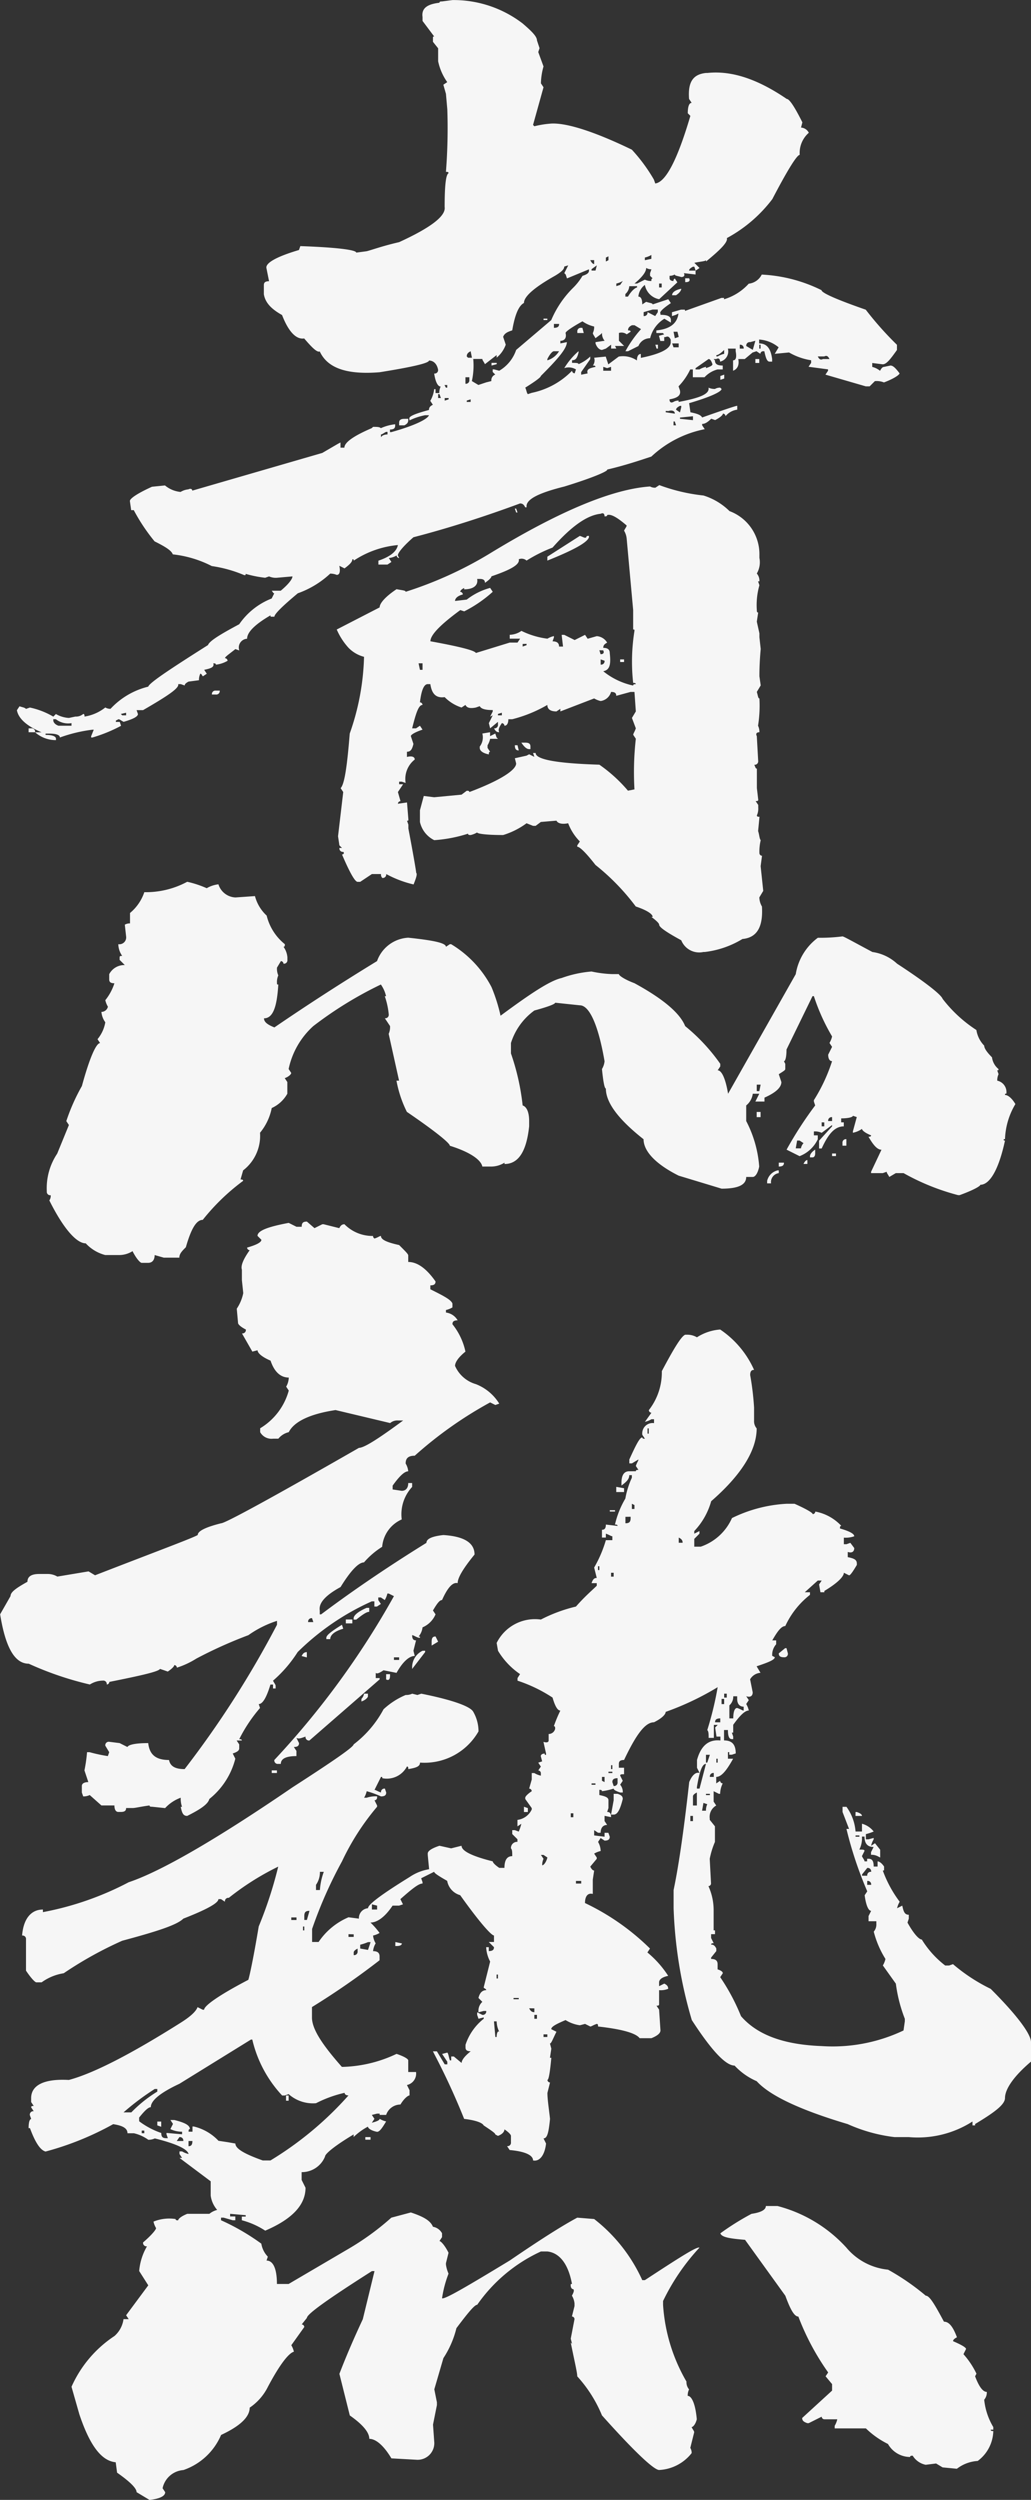
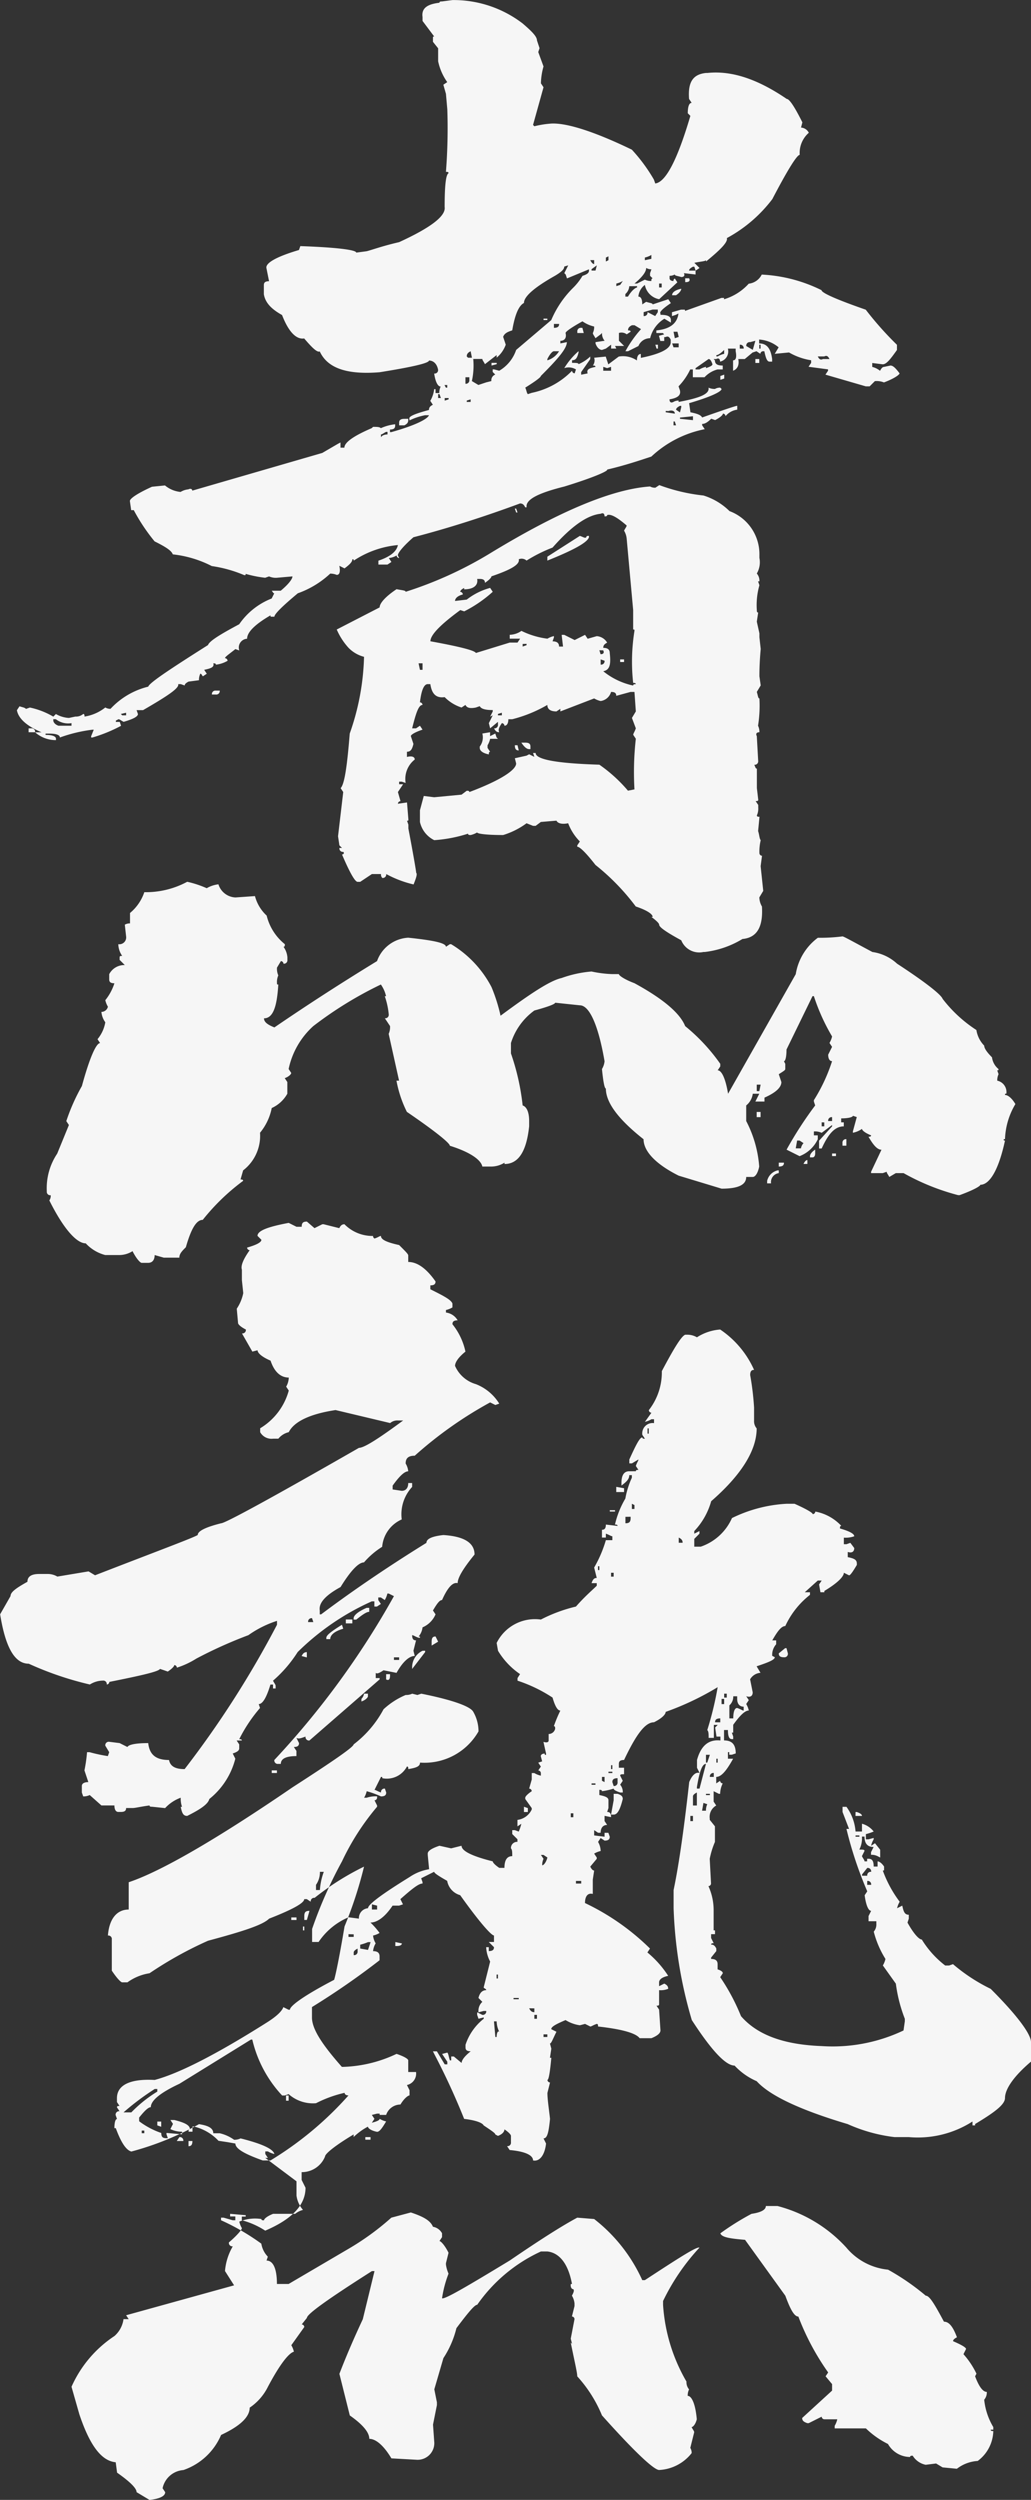
<svg xmlns="http://www.w3.org/2000/svg" width="75.335" height="182.635" viewBox="0 0 75.335 182.635">
  <rect x="0" y="0" width="75.335" height="182.635" fill="#333333" stroke="none" />
-   <path id="txt-boil-cn" d="M-5.415-85.5c-.1,0-.19,0-.19.095-.855.1-1.33.38-1.235,1.045v.285l.855,1.14c-.095,0-.095,0-.095.1v.285l.38.475v.95a4.122,4.122,0,0,0,.665,1.52l-.285.19.19.665.1,1.14a41.4,41.4,0,0,1-.1,4.56c.1,0,.19,0,.19.1-.19.095-.285.855-.285,2.47.1.665-1.045,1.52-3.325,2.565-1.235.285-1.995.57-2.375.665l-.76.1c0-.19-1.33-.38-4.085-.475l-.1.285c-1.615.475-2.47.95-2.375,1.33l.19.95c-.285,0-.38.1-.38.285v.665c.095.57.475,1.045,1.33,1.52.475,1.235,1.045,1.805,1.615,1.71.57.665.95,1.045,1.14.95.57,1.235,2,1.71,4.37,1.52,2.375-.38,3.61-.665,3.61-.855.285,0,.57.19.665.665a.252.252,0,0,1-.285.285c.1.665.285.95.475.95a1.033,1.033,0,0,0-.1.475H-5.89v-.285h-.1a2.187,2.187,0,0,1-.285.855l.19.285c-.19.095-.285.19-.285.38-1.045.285-1.52.475-1.425.665v.1a4.536,4.536,0,0,1,1.14-.38h.285c-.1.285-1.045.76-2.755,1.235h-.095v-.19c.285,0,.38-.1.38-.285v-.1a3.45,3.45,0,0,0-1.045.285c-.1-.095-.285-.095-.57-.095l-.1.095q-1.995.855-1.995,1.425h-.285v-.38l-.19.1-1.14.665-9.5,2.755c0-.095-.1-.19-.285-.095a1.35,1.35,0,0,0-.57.19,2.085,2.085,0,0,1-1.14-.475l-.95.095c-1.045.475-1.615.855-1.615,1.045l.095.665h.19a13.594,13.594,0,0,0,1.52,2.28c.76.38,1.235.665,1.33.95a8.17,8.17,0,0,1,2.85.855,9.542,9.542,0,0,1,2.375.665c.1,0,.1,0,.1-.095a8.569,8.569,0,0,0,1.425.285l.285-.1a1.2,1.2,0,0,0,.57.1l1.14-.1c0,.19-.285.57-.855,1.045h-.665c.1.1.1.19.19.19l-.19.38A5.141,5.141,0,0,0-20.235-40c-1.425.76-2.185,1.235-2.28,1.52-2.85,1.805-4.275,2.755-4.37,3.04A5.565,5.565,0,0,0-29.64-33.82a.718.718,0,0,1-.38-.1,3.215,3.215,0,0,1-1.52.665c0-.095,0-.19-.095-.19a.8.8,0,0,1-.57.19l-.475.1a2.124,2.124,0,0,1-.95-.285l-.19.19a5.731,5.731,0,0,0-1.71-.665l-.285.1c-.1-.1-.19-.1-.475-.19l-.19.285c.1.57.665,1.14,1.805,1.615h-.475a2.282,2.282,0,0,0,1.425.57h.1v-.095c0-.19-.285-.285-.76-.285v-.095h.285c.475,0,.76.095.76.285a10.8,10.8,0,0,1,2.375-.57h.1l-.19.475v.095h.095a10.931,10.931,0,0,0,2.09-.855l-.095-.285h-.285v-.095l.19-.1c.1,0,.19.1.38.19.665-.19,1.045-.38,1.045-.57l-.1-.285h.475c1.805-1.045,2.66-1.615,2.565-1.9h.19l.285.1q0-.142.285-.285l.76-.1a1.033,1.033,0,0,1,.095-.475c.1,0,.1.1.19.19l.285-.19-.19-.285c.475-.1.76-.19.665-.475.095,0,.19,0,.19.1a2.187,2.187,0,0,0,.855-.285.2.2,0,0,0-.19-.19c0-.1.285-.285.76-.665l.285.1a.642.642,0,0,1,.57-.855q0-.713,1.71-1.71c0,.1,0,.1.095.1h.19q0-.285,1.71-1.71A6.8,6.8,0,0,0-13.585-43.7a1.271,1.271,0,0,1,.475.095c.19,0,.285-.19.19-.665l.38.19c.38-.285.57-.475.57-.665.1,0,.1,0,.1.1a6.975,6.975,0,0,1,3.23-1.14q-.142.712-1.425,1.14v.285H-9.4l.285-.19-.19-.285a1.35,1.35,0,0,0,.57-.19.2.2,0,0,0,.19.19l-.1-.19c0-.19.38-.665,1.14-1.33,2.565-.665,5.225-1.52,7.79-2.47.19,0,.285.095.38.285h.1c-.1-.57.855-1.045,2.755-1.52C5.7-50.73,6.745-51.205,6.65-51.3c1.235-.285,2.375-.665,3.23-.95a7.947,7.947,0,0,1,3.9-2l-.19-.285v-.1c.19,0,.38-.1.665-.38l.285.1c.38-.19.57-.38.57-.475a.2.2,0,0,1,.19.19,1.313,1.313,0,0,1,.855-.475v-.285q-.142,0-2.565.855c-.095-.19-.38-.285-.855-.38l-.095-.665C14.25-56.62,15.01-57,15.01-57.19l-.1-.095a.718.718,0,0,0-.38.095,1.033,1.033,0,0,1-.475-.095c.1.475-.665.76-2.185,1.045v-.1a.718.718,0,0,0-.38.1c-.19.1-.285,0-.285-.19.57-.095.855-.285.76-.665l-.1-.285a4.6,4.6,0,0,0,.855-1.235h.19v.57h.855a1.971,1.971,0,0,1,.95-.57h.38V-58.9c-.38,0-.57-.1-.57-.38l-.1-.095h.19c.19-.1.285,0,.285.19a.763.763,0,0,0,.57-.95h.57v.19c.095.475,0,.665-.19.665v.76c.285-.1.475-.38.38-.855h.475l.57-.475.285-.095.285.19a.2.2,0,0,1,.19-.19h.1c.1.475.19.76.38.76h.19v-.19c-.1-.76-.38-1.14-.95-1.14V-60.8a2.487,2.487,0,0,1,1.425.57l-.285.475,1.045-.1a4.616,4.616,0,0,0,1.615.57v.19l-.19.285,1.425.19v.1l-.19.285,2.945.855h.285l.38-.38a1.409,1.409,0,0,1,.665.095c.76-.285,1.14-.57,1.14-.665-.285-.38-.475-.57-.665-.57l-.475.1q-.142,0-.285.285a1.469,1.469,0,0,0-.57-.285v-.285l.76.095c.285,0,.57-.38,1.045-1.045v-.38a24.3,24.3,0,0,1-2.28-2.565c-2.185-.76-3.23-1.235-3.23-1.425a11.035,11.035,0,0,0-4.37-1.14,1.2,1.2,0,0,1-.95.665,3.962,3.962,0,0,1-1.805,1.14v-.1h-.19l-2.66.95c0-.095,0-.095-.1-.095h-.19l-.665.19v.285l.285-.095.19-.095c-.095.76-.665,1.14-1.615,1.235v.19h.475l.095.1-.38.1.1.38h.285v-.285h.095c.19-.095.285,0,.38.19v.19c0,.475-.76.855-2.185,1.14v-.285c-.19,0-.285.19-.285.475a1.8,1.8,0,0,0-1.33-.285l-.76.57-.19-.57L5.7-59.47a.628.628,0,0,1-.095.57c.095,0,.19,0,.19.1-.475.095-.665.19-.57.475l-.475.095v-.19l.665-.95v-.19A2.872,2.872,0,0,1,4.56-59c0-.095-.19-.095-.475-.095v-.19c.285,0,.38-.19.475-.57v-.095A5.286,5.286,0,0,0,3.515-58.71a1.018,1.018,0,0,1,.855.095l-.095.285a.2.2,0,0,1-.19-.19A5.711,5.711,0,0,1,1.14-56.905l-.285.095C.76-56.905.76-57.1.665-57.285q1.14-.713,1.14-.855c1.235-1.235,1.9-1.995,1.9-2.47l-.475.095v-.19c.285,0,.475-.19.38-.57,0-.095.38-.38,1.235-.855a2.4,2.4,0,0,0,.855.38,1.033,1.033,0,0,1-.095.475c0,.1.095.19.19.38l.38-.285.1-.1a.8.8,0,0,0,.19.57l-.665.1v.095c.095.285.285.475.475.475l.285-.1.38-.285v.285h.38l-.095-.19h.665l-.38-.38v-.57a.628.628,0,0,1,.57.1l.285-.19c0-.095-.1-.095-.19-.095,0-.19.095-.285.285-.38h.19l.475.285a8.329,8.329,0,0,0-1.14,1.615h.19l.76-.38a.913.913,0,0,1,.855-.57A2.308,2.308,0,0,1,10.83-62.32l.475.285v-.19c0-.285-.285-.38-.76-.38V-62.7c-.1-.1.19-.38.76-.76l-.19-.285-1.14.38c0-.095-.19-.095-.475-.19l-.285.19q0-.57-.285-.57a1.189,1.189,0,0,1,.475-.855,1.307,1.307,0,0,0,1.045,1.045l1.33-1.235-.19-.285c-.095.1-.095.1-.095.19-.19,0-.285-.1-.285-.19v-.19a.718.718,0,0,0,.38-.1c0,.1.19.1.475.19.19,0,.285-.1.19-.285l.855.1v-.285h-.475q0-.142.285-.285h.1l.095.285.285-.19-.38-.38c.475-.1.76-.1.855-.19v.095c1.045-.855,1.615-1.425,1.52-1.71a10.3,10.3,0,0,0,3.325-2.85c1.14-2.185,1.805-3.23,2-3.23a1.957,1.957,0,0,1,.665-1.615.687.687,0,0,0-.57-.38l.1-.38q-.855-1.71-1.14-1.71c-2.09-1.425-3.99-2.09-5.8-1.9H13.87c-.95.1-1.33.665-1.235,1.9l.19.285c-.19,0-.285.285-.285.76l.19.19c-.95,3.23-1.805,4.845-2.565,4.94l-.1-.285A12.266,12.266,0,0,0,8.455-74.67c-2.945-1.425-4.94-2-5.985-1.9a7.015,7.015,0,0,0-1.14.19l-.095-.1L2-79.23l-.19-.285A4.813,4.813,0,0,1,2-80.75L1.615-81.8l.095-.285-.19-.57c0-.285-.38-.665-1.045-1.235a8.283,8.283,0,0,0-5.13-1.71ZM6.745-66.88v.285l-.19.095v-.285ZM5.7-66.6v.285q-.142,0-.285-.285Zm3.705-.19a1.6,1.6,0,0,0,.475-.19v.285l-.475.1Zm-5.6.57-.285.57.1.1.095.285L5.32-65.93v.1c0,.19-.19.285-.475.38a4.322,4.322,0,0,1-.665.855,7.342,7.342,0,0,0-1.615,2.375L0-60.04a2.794,2.794,0,0,1-1.235,1.52l-.38-.1h-.1v.19l.19.19a.439.439,0,0,0-.285.475l-.38.095-.57.19-.475-.285a5.286,5.286,0,0,0,.1-1.615h.665c0,.095.1.19.19.38l.855-.665v.19a2.172,2.172,0,0,0,.665-.95l-.19-.57c.1-.285.38-.38.665-.475q.285-1.71.855-2,0-.712,2.28-1.995c.475-.285.665-.475.665-.665Zm2.09,0-.095.38H5.51v-.1Zm3.61.19a.718.718,0,0,0,.38.1l-.1.285v.19l.19.19c-.095,0-.095.1-.095.19a1.033,1.033,0,0,1-.475-.1l-.57.285h-.19Q9.5-65.6,9.5-66.025Zm-2.185,1.14a1.605,1.605,0,0,0,.475-.19l-.19.285-.285.095Zm5.035-.1q.427,0,.285-.285H12.35ZM8.835-64.7v.1c-.1,0-.38.19-.665.665H7.98v-.19a.821.821,0,0,0,.285-.57Zm1.8-.19v.285h-.19v-.285Zm1.425.38c-.475.1-.665.285-.665.475h.285C11.97-64.22,12.065-64.41,12.065-64.505Zm-2.09,1.52h.38v.19l-.19.285L9.6-62.8a.252.252,0,0,1-.285.285V-62.8ZM2-62.225H2.28v-.1H2Zm1.14.285c0,.19-.1.285-.38.285v-.285Zm1.615.285a.252.252,0,0,0-.285.285v.095H4.94l-.1-.38Zm7.03.285.095.38-.285.095L11.5-61.37ZM-3.61-59.565c0-.19.1-.285.285-.38l.095.475h-.285Zm5.89.19c.19-.38.38-.57.475-.57h.38a1.516,1.516,0,0,1-.855.665Zm9.595-1.14v.285H11.5l-.1-.285Zm-1.615.38h.1v-.285h-.19Zm6.555-.19a.252.252,0,0,1,.285-.285l.38-.1-.19.665Zm-.475-.095a.252.252,0,0,1,.285.285H16.34ZM-1.8-58.9l.38-.1v-.095H-1.8ZM17.86-60.42v.285h-.095v-.285Zm-3.23.76c.095,0,.285-.095.57-.38v.285a1.6,1.6,0,0,0-.475.19H14.63ZM-3.42-58.045v.19a.252.252,0,0,1-.285.285v-.475ZM6.65-58.71l.285-.095v.285h-.57v-.285Zm7.41-.665c.1,0,.19.095.285.38,0,.1-.19.19-.475.285v-.095a1.605,1.605,0,0,0-.475.19H13.11v-.095Zm-19.095,1.9v.19h-.1l-.1-.19ZM17.48-59.09h.285v-.285H17.48Zm5.035-.475c.19-.1.285,0,.38.19H22.42c-.19.095-.285,0-.38-.19ZM-5.6-56.81l.1.285H-5.7v-.285Zm.665.285v.095l-.285.095v-.19Zm19.855-1.33.285-.095v-.285l-.285.1ZM-3.325-56.43v.19H-3.61v-.1ZM-8.17-55.005c-.285,0-.38.1-.38.285v.19h.38c.19-.1.285-.19.285-.38v-.1Zm19.855-.665q0-.142.285-.285h.095v.1l-.095.38ZM-9.88-53.865c.095,0,.19-.1.38-.19h.1v.19a.718.718,0,0,0-.38.095l-.095.1Zm21-1.71c.285-.095.475,0,.475.19l-.665-.1v-.1Zm1.8.38v.285l-.95-.1V-55.1Zm-1.33.38.095.285H11.5v-.285Zm-1.805,4.75c-2.755.19-6.65,1.805-11.78,4.94a28.427,28.427,0,0,1-6.08,2.755c0-.1-.19-.1-.665-.19-.855.57-1.235,1.045-1.235,1.33l-3.135,1.615a4.843,4.843,0,0,0,.855,1.33,2.428,2.428,0,0,0,1.14.665,18.037,18.037,0,0,1-1.045,5.605c-.19,2.375-.38,3.7-.665,3.99l.19.285-.38,3.23.1.665.19.19h-.19a.252.252,0,0,0,.285.285c.1.1,0,.19-.095.19q.855,2,1.14,2h.19l.855-.57h.665a.349.349,0,0,0,.095.285.252.252,0,0,0,.285-.285,7.968,7.968,0,0,0,2,.76c.19-.475.285-.76.19-.855,0-.095-.19-1.235-.57-3.23v-.285l-.1-.285c.1,0,.1,0,.1-.1l-.1-1.235-.665.095a.2.2,0,0,1,.19-.19l-.19-.665.38-.57H-8.55v-.19h.19l.285.095a1.8,1.8,0,0,1,.665-1.71c0-.19-.19-.285-.57-.19v-.38c.285,0,.38-.19.475-.57l-.19-.57c0-.1.285-.285.855-.475l-.19-.285-.285.19H-7.6c.285-1.14.475-1.71.76-1.71a.2.2,0,0,0-.19-.19c.1-.855.285-1.33.57-1.33h.19c.1.665.38,1.045,1.045.95a3.058,3.058,0,0,0,1.235.76l.285-.19c.095.19.285.285.76.19l.285-.1c.095.19.38.285.95.285v.1l-.19.38.19-.095-.285.57.095.38.57-.475v.19a.252.252,0,0,1-.285.285c.1.19.19.285.38.285-.1-.19,0-.38.19-.665a.2.2,0,0,1,.19.19c.19,0,.285-.19.285-.475h.285A10,10,0,0,0,2.28-34.105c0,.285.19.475.665.475l.285-.19v.19l2.47-.95a1.605,1.605,0,0,0,.475.19.92.92,0,0,0,.76-.665c.285,0,.38.095.38.285l1.045-.285h.285l.1,1.425-.285.475.285.76c-.1.285-.19.38-.19.475l.19.285a21.768,21.768,0,0,0-.1,3.7l-.475.095a10.874,10.874,0,0,0-2.09-1.9c-3.135-.095-4.655-.38-4.655-.855h-.19l.095.285L.95-30.5.76-30.4l-.855.19L0-29.83c0,.475-1.14,1.235-3.42,2.09,0-.095-.095-.095-.19-.095l-.38.285-2,.19-.76-.095L-7.03-26.41v.855a1.951,1.951,0,0,0,1.045,1.33,10.346,10.346,0,0,0,2.47-.475c0,.1.095.1.19.1a1.605,1.605,0,0,0,.475-.19c0,.095.665.19,1.9.19A5.658,5.658,0,0,0,.76-25.46l.475.19h.19l.38-.285,1.14-.095c.095.19.38.285.855.19a3.805,3.805,0,0,0,.855,1.33l-.19.285v.1c.19,0,.665.475,1.33,1.33A16.469,16.469,0,0,1,8.74-19.38c.855.285,1.235.57,1.235.76H9.88q.57.427.57.57c0,.19.57.57,1.615,1.14a1.412,1.412,0,0,0,1.615.855h.1a6.823,6.823,0,0,0,2.755-.95c1.045-.095,1.52-.855,1.425-2.375a1.373,1.373,0,0,1-.19-.665l.285-.475-.19-1.805.1-.76a.2.2,0,0,1-.19-.19,3.564,3.564,0,0,1,.095-.95c-.095-.095-.095-.38-.19-.665l.1-1.045c-.1,0-.19,0-.19-.1a1.2,1.2,0,0,0,.1-.57v-.19l-.19-.285c.1,0,.19,0,.19-.095l-.1-.855V-29.45c-.1,0-.1-.1-.19-.285a.252.252,0,0,0,.285-.285l-.1-1.805c-.1-.19,0-.285.19-.285a1.033,1.033,0,0,0-.1-.475,9.361,9.361,0,0,0,.1-1.995c-.1,0-.1-.19-.19-.475l.285-.475-.095-.665c0-.285,0-.95.095-2l-.095-.855v-.285l-.19-.855.1-.665c-.1,0-.1-.1-.1-.19a5.292,5.292,0,0,1,.19-1.805l-.1-.285h.1a.8.8,0,0,0-.19-.57,1.635,1.635,0,0,0,.19-1.14v-.19a3.356,3.356,0,0,0-2.185-3.23,4.674,4.674,0,0,0-1.9-1.14,13.228,13.228,0,0,1-3.23-.76l-.285.19A.718.718,0,0,1,9.785-50.065ZM0-48.165H.1L0-48.45H-.095ZM.76-44.65a10.871,10.871,0,0,1,1.9-.95c1.425-1.615,2.565-2.375,3.515-2.47.19-.095.285,0,.285.19.095,0,.19,0,.19-.095.285-.1.76.19,1.425.76,0,.095-.1.19-.19.38a1.35,1.35,0,0,1,.19.57L8.55-41.04v1.425c.095,0,.095,0,.095.1a14.2,14.2,0,0,0-.095,3.8c.095,0,.19,0,.19.095-.1,0-.19,0-.19.1a5.207,5.207,0,0,1-2.185-1.045c.475-.1.57-.475.475-1.33,0-.285-.19-.38-.475-.38,0-.19.1-.285.285-.38a.959.959,0,0,0-.76-.475l-.665.19-.19-.285-.76.38-.76-.38h-.19l.1.855H3.135c0-.285-.19-.38-.475-.38l.1-.285v-.1a1.6,1.6,0,0,0-.475.19,5.976,5.976,0,0,1-1.9-.57,1.532,1.532,0,0,1-.855.285v.285h.76l-.19.285h-.57l-2.47.76c-.095-.19-1.235-.475-3.325-.855,0-.475.76-1.235,2.185-2.28l.285.095A9.473,9.473,0,0,0-1.71-42.37l-.19-.285a4.822,4.822,0,0,0-1.71.855l-.855.1c0-.19.19-.38.57-.475a.2.2,0,0,0-.19-.19q0-.143.285-.285v.1c.665,0,1.045-.285.95-.76h.19c.285,0,.38.1.38.285.285-.19.475-.38.475-.475C-.38-43.985.285-44.365.19-44.745A.532.532,0,0,1,.76-44.65Zm1.52-.285v.285c1.9-.76,2.945-1.33,3.04-1.71v-.095c-.1,0-.19,0-.19.095-.095.1-.19,0-.475-.095ZM.76-38.57v.1l-.285.1v-.19Zm-7.6,1.425v.475h-.19l-.1-.475Zm13.2-.95c.1.19,0,.285-.19.285L6.08-38.1Zm.1.76a.252.252,0,0,1-.285.285v-.38ZM-21.945-35.15a.252.252,0,0,0-.285.285h.285a.252.252,0,0,0,.285-.285ZM7.6-37.24h.285v-.19H7.6Zm-41.23,4.18a1.447,1.447,0,0,0,1.14.285v.19h-.95c-.285-.095-.38-.285-.38-.38v-.1Zm5.13-.475v.19h-.285l-.1-.1Zm-7.125,1.425h.475a.252.252,0,0,0-.285-.285h-.19Zm34.58-1.425v.19H-1.33v-.1Zm-1.425,1.52a1.1,1.1,0,0,1-.19.95v.1c0,.19.19.38.665.475,0-.1,0-.19.095-.19l-.19-.285v-.19a1.6,1.6,0,0,0,.19-.475h.57l-.1-.1-.095-.285-.38.19v-.285Zm2.85.665c.19.285.38.475.57.475h.095v-.19c0-.19-.095-.285-.38-.285Zm-.475.19c0,.285.095.38.285.38L.1-31.16Zm-23.94,9.975a6.375,6.375,0,0,1-3.135.76,3.358,3.358,0,0,1-1.045,1.52v.76a.718.718,0,0,0-.38.095l.095.855a.5.5,0,0,1-.57.57,1.532,1.532,0,0,0,.285.855c-.1,0-.19,0-.19.1v.19l.38.38a1.24,1.24,0,0,0-1.14.665v.38c0,.19.095.285.38.285a3.8,3.8,0,0,1-.665,1.235,1.605,1.605,0,0,0,.19.475.485.485,0,0,1-.475.38,1.516,1.516,0,0,0,.285.76,2.635,2.635,0,0,1-.57,1.235l.19.285c-.285,0-.76,1.045-1.33,3.135a14.236,14.236,0,0,0-1.14,2.565l.19.285-.855,2.09a4.529,4.529,0,0,0-.76,2.755.252.252,0,0,0,.285.285.571.571,0,0,1-.1.38c1.045,2.09,1.995,3.135,2.66,3.135a2.958,2.958,0,0,0,1.425.855h1.045a1.833,1.833,0,0,0,.95-.285c.285.57.57.855.665.855h.475c.285,0,.475-.19.475-.57l.665.19h1.14c0-.285.19-.475.475-.76.38-1.33.76-2,1.235-2A15.661,15.661,0,0,1-19.95.665c0-.1-.1-.1-.19-.1l.19-.665A3.184,3.184,0,0,0-18.715-2.85a4.058,4.058,0,0,0,.855-1.805A2.475,2.475,0,0,0-16.72-5.7v-.855l-.19-.285c.285-.095.475-.285.475-.38l-.19-.285a5.839,5.839,0,0,1,1.8-3.135,27.865,27.865,0,0,1,4.94-3.04,2.4,2.4,0,0,1,.38.855h-.095A5.532,5.532,0,0,1-9.31-11.5a.252.252,0,0,1-.285.285l.38.57a1.2,1.2,0,0,1-.1.57l.76,3.42h-.19a8.525,8.525,0,0,0,.76,2.28C-5.89-2.945-4.845-2.09-4.845-1.9c1.52.475,2.28,1.045,2.375,1.52H-1.8a1.833,1.833,0,0,0,.95-.285v.1C.19-.57.76-1.52.95-3.325v-.38C.95-4.37.76-4.75.475-4.845a17.152,17.152,0,0,0-.855-3.8v-.76A4.653,4.653,0,0,1,1.33-11.78c1.045-.285,1.52-.475,1.52-.57l1.805.19c.665,0,1.33,1.33,1.805,4.085a1.35,1.35,0,0,1-.19.57q.142,1.425.285,1.425c0,1.045.95,2.28,2.755,3.705,0,.855.855,1.805,2.565,2.66l3.135.95c1.235,0,1.8-.285,1.8-.855h.475c.19,0,.38-.285.475-.76a8.541,8.541,0,0,0-.95-3.325v-1.14A1.313,1.313,0,0,0,17.29-5.7h.475l-.285.57h.665v-.285c.855-.38,1.235-.76,1.235-1.14l-.19-.57c.285-.19.475-.285.475-.38v-.38l-.1-.19c.1,0,.19-.285.19-.855l1.9-3.9h.1a14.665,14.665,0,0,0,1.33,2.945,1.605,1.605,0,0,1-.19.475l.19.285-.285.57c0,.285.1.475.285.475a12.461,12.461,0,0,1-1.33,2.85v.1l.095.285a27.776,27.776,0,0,0-2.09,3.23l.95.475a2.434,2.434,0,0,0,1.33-1.235V-2.66h-.285v-.285a1.2,1.2,0,0,1,.57.1l.76-.57v.1l-.95,1.045v.57h.19c.475-1.045.95-1.615,1.615-1.615V-3.61h-.19V-3.9c.57,0,.855-.1.855-.19l.285.095-.285,1.045v.1a1.653,1.653,0,0,0,.665-.285c0,.095.19.285.665.475,0,.1-.1.1-.19.1.38.665.665.95.95.95L25.935,0V.1h.855l.285-.1c0,.1.095.19.19.38L27.74.1h.57A16.719,16.719,0,0,0,32.3,1.71h.1c1.045-.38,1.52-.665,1.52-.76.665,0,1.33-1.045,1.8-3.23-.095,0-.095,0-.095-.1h.095a5.329,5.329,0,0,1,.76-2.565c-.285-.475-.57-.665-.76-.665,0-.095,0-.095.1-.095a.852.852,0,0,0-.665-.95,1.033,1.033,0,0,1,.095-.475L35.15-7.41c.095,0,.095,0,.095-.095a1.313,1.313,0,0,1-.475-.855q-.57-.57-.57-.855a2.091,2.091,0,0,1-.57-1.14,9.859,9.859,0,0,1-2.47-2.28c-.1-.285-1.14-1.14-3.325-2.565a3.341,3.341,0,0,0-1.805-.855c-1.425-.76-2.09-1.14-2.185-1.14a12.762,12.762,0,0,1-1.8.1,4.131,4.131,0,0,0-1.615,2.66L15.485-5.7c-.19-1.14-.475-1.71-.76-1.71l.19-.285v-.19A13.656,13.656,0,0,0,12.35-10.64q-.57-1.425-3.705-3.135c-.76-.285-1.14-.57-1.14-.665H7.03a8.315,8.315,0,0,1-1.52-.19,8.45,8.45,0,0,0-2.185.475c-.855.19-2.28,1.14-4.465,2.755A12.363,12.363,0,0,0-1.8-13.49,7.926,7.926,0,0,0-4.75-16.625h-.095l-.285.19c0-.285-.95-.475-2.755-.665a2.569,2.569,0,0,0-2.28,1.71c-2.945,1.8-5.415,3.42-7.5,4.845-.475-.19-.76-.38-.76-.665.665,0,.95-.855,1.045-2.47-.095,0-.095,0-.095-.095a1.2,1.2,0,0,1,.095-.57,1.2,1.2,0,0,1-.095-.57l.285-.475a.2.2,0,0,1,.19.19.252.252,0,0,0,.285-.285v-.19a1.516,1.516,0,0,0-.285-.76c.1,0,.1-.095.1-.19a3.842,3.842,0,0,1-1.33-2.09,2.958,2.958,0,0,1-.855-1.425l-1.425.1A1.364,1.364,0,0,1-21.755-21a2.187,2.187,0,0,0-.855.285A7.538,7.538,0,0,0-24.035-21.185Zm41.9,14.82-.095.475h-.19v-.475ZM17.575-3.99h.285v-.38h-.285Zm5.225.285a.252.252,0,0,1,.285-.285v.285Zm-.285.1v.285h-.19V-3.61ZM20.71-2.28,21-2.09a.72.72,0,0,0-.19.38h-.38l.1-.57Zm3.42-.1a.252.252,0,0,0-.285.285v.19h.285Zm-2.28.76c-.285.19-.38.38-.38.475v.095h.19c.1,0,.19-.095.19-.285Zm1.235.475h.285v-.19h-.285ZM21.28-.855q-.143,0-.285.285h.285ZM19.19-.38c.285,0,.38-.095.38-.285h-.38ZM19.1-.1a1.031,1.031,0,0,0-.76.76v.19h.285A.664.664,0,0,1,19.19.1V-.1Zm-34.39,3.74c-.285,0-.38.1-.38.38h-.38l-.57-.285c-1.52.285-2.28.57-2.28.95l.285.285c0,.19-.38.38-1.045.57a.2.2,0,0,0,.19.19q-.713,1-.57,1.425v.76l.1.95a3.17,3.17,0,0,1-.475,1.14l.095,1.045c0,.095.19.285.57.475a.252.252,0,0,1-.285.285l.76,1.33.38-.1c0,.19.285.475.95.76.285.855.76,1.235,1.33,1.235a1.373,1.373,0,0,1-.19.665l.19.285a4.632,4.632,0,0,1-2.09,2.755v.285a.948.948,0,0,0,.95.475h.38a1.385,1.385,0,0,1,.76-.475c.38-.76,1.52-1.33,3.42-1.615l3.99.95a.8.8,0,0,1,.57-.19h.38c-1.8,1.33-2.85,2-3.23,2-6.46,3.705-9.785,5.51-10.07,5.51q-1.71.428-1.71.855c-.285.19-2.85,1.14-7.505,2.945l-.475-.285-2.28.38a1.373,1.373,0,0,0-.665-.19h-.665q-.855,0-.855.57c-.855.475-1.235.76-1.235,1.045l-.76,1.33c.38,2.375,1.045,3.61,2.09,3.61a23.616,23.616,0,0,0,4.465,1.52,1.833,1.833,0,0,1,.95-.285.252.252,0,0,1,.285.285.2.2,0,0,0,.19-.19c2.375-.475,3.61-.76,3.7-.95l.285.095.285.1c.285-.19.475-.38.475-.475a.2.2,0,0,1,.19.19,6.228,6.228,0,0,0,1.425-.665,32.591,32.591,0,0,1,3.8-1.71,7.622,7.622,0,0,1,2.09-1.045v.285A71.471,71.471,0,0,1-24.225,43.64c-.665,0-1.045-.19-1.14-.665-.95,0-1.425-.38-1.52-1.235-.855,0-1.425.1-1.52.285l-.57-.285-.76-.095a.252.252,0,0,0-.285.285l.285.475-.1.285a11.367,11.367,0,0,1-1.33-.285h-.19a10.9,10.9,0,0,1-.19,1.33l.285.855c-.285,0-.475.095-.475.285v.475l.1.285a1.033,1.033,0,0,0,.475-.1l.855.76h.95c0,.285.095.475.285.475h.19c.285,0,.38-.1.38-.285h.475c.19,0,.57-.1,1.235-.19,0,.095.095.095.19.095l.95.1a2.89,2.89,0,0,1,1.14-.76,1.855,1.855,0,0,0,.095.665h-.095c.095.475.19.665.475.665.95-.475,1.52-.855,1.615-1.235a5.511,5.511,0,0,0,1.9-2.945l-.19-.38c.285-.1.475-.19.475-.38v-.285l-.19-.285h.38c0-.095-.095-.095-.19-.095a11.028,11.028,0,0,1,1.52-2.28l-.095-.285q.427,0,.855-1.425h.19v.285h.19v-.19c0-.1-.1-.19-.19-.38a9.479,9.479,0,0,0,1.8-2.09,18.382,18.382,0,0,1,5.415-3.705h.19v.38h.19l.285-.19-.19-.285V31.1h.19l.285.19a1.605,1.605,0,0,0,.19-.475h.1l.38.19a60.925,60.925,0,0,1-8.74,11.97.252.252,0,0,0,.285.285h.19q0-.57,1.14-.57v-.38l-.19-.285c.285,0,.38-.1.38-.285l-.19-.38c.19.1.38,0,.665-.095a.252.252,0,0,0,.285.285l5.13-4.465V36.99h-.285v-.38c.095.095.285,0,.57-.19l.95.19c.475-.855.95-1.235,1.33-1.235l-.095-.38.19-.76c-.19,0-.285-.1-.285-.38.1,0,.19.095.475.19h.1c0-.095,0-.095-.1-.095a1.263,1.263,0,0,0,.285-.665,1.8,1.8,0,0,0,.95-.95l-.19-.285c.285-.475.475-.76.665-.76.38-.855.76-1.33,1.14-1.235,0-.38.38-1.045,1.235-2.09q0-1.283-2.28-1.425c-.855.095-1.235.285-1.235.57-3.23,2-5.8,3.8-7.695,5.225h-.1V32.05c-.095-.57.475-1.14,1.52-1.71.76-1.235,1.33-1.8,1.71-1.8a5.831,5.831,0,0,1,1.33-1.14A2.4,2.4,0,0,1-8.36,25.4a2.934,2.934,0,0,1,.76-2.375V22.74h-.285c0,.38-.19.57-.475.57l-.665-.1V22.93c.475-.665.855-1.045,1.14-1.045a1.35,1.35,0,0,0-.19-.57c0-.38.19-.57.665-.57A29.263,29.263,0,0,1-1.9,16.85l.38.19.285-.1a3.506,3.506,0,0,0-1.71-1.425,2.38,2.38,0,0,1-1.52-1.33c0-.285.285-.665.76-1.045a4.794,4.794,0,0,0-.95-2c0-.19.095-.285.38-.285a1.149,1.149,0,0,0-.855-.57V10.1a1.605,1.605,0,0,0,.475-.19V9.63c-.1-.285-.665-.57-1.615-1.045V8.3c.285,0,.38-.1.38-.285q-1-1.425-1.995-1.425V6.115c0-.1-.19-.285-.665-.76-.855-.19-1.33-.38-1.33-.665-.1,0-.19.1-.475.19-.1-.1-.1-.1-.1-.19a2.866,2.866,0,0,1-2.09-.855c-.19,0-.285.1-.38.285l-1.14-.285h-.1l-.57.285Zm30.21,7.885a3.607,3.607,0,0,0-1.71.57,1.373,1.373,0,0,0-.665-.19h-.19c-.285.1-.855,1.045-1.71,2.66a4.483,4.483,0,0,1-.95,2.85.2.2,0,0,0,.19.19l-.475.665a1.605,1.605,0,0,0,.475-.19h.19v.285a.756.756,0,0,0-.855.855l.19.285c-.095,0-.19,0-.19-.1-.19,0-.475.57-.95,1.615v.285h.19l.475-.285c0,.1-.095.19-.19.475l.19.285c-.095,0-.19,0-.19.1H8.265q-.57,0-.57.855v.19c.38-.285.57-.475.57-.76h.19v.19a6.1,6.1,0,0,0-.475,1.52,6.627,6.627,0,0,0-.76,1.9c.095,0,.19,0,.19.1l-.855-.1c0,.285-.095.38-.285.38v.57h.285v-.285c.285.1.38.19.475.19v.285H6.555a9.019,9.019,0,0,1-.855,2l.19.76c-.19,0-.285.1-.38.38h.38v.19c-.285.285-.855.76-1.52,1.52a11.235,11.235,0,0,0-2.565.95,3.12,3.12,0,0,0-3.23,1.71l.1.57A5.447,5.447,0,0,0,.285,36.7L.1,36.99v.19A10.766,10.766,0,0,1,2.66,38.415c.19.665.38.95.57.95a9.878,9.878,0,0,0-.475,1.14c.095,0,.095.095.095.19a.485.485,0,0,1-.475.38v.475c0,.1-.095.19-.38.1l.19.855v.095c-.1,0-.1,0-.1-.095-.19,0-.285.095-.285.19l.1.38-.285.095.19.285-.19.285a.2.2,0,0,1,.19.19v.19a1.605,1.605,0,0,1-.475-.19H1.14V44.4l-.19.665a.2.2,0,0,1,.19.19c-.285.19-.475.38-.475.475v.095l.475.665v.1a1.332,1.332,0,0,1-1.045.76v.475l.285-.19a3.736,3.736,0,0,1-.19.57L-.095,48.1h-.19v.285l.38.38v.19a.449.449,0,0,0-.475.475c.095.1.095.285.095.57q-.57,0-.57.855h-.38c-.285-.19-.475-.38-.475-.475q-2.28-.57-2.28-1.14l-.76.19-.855-.19q-.855.285-.855.57v.1l.1,1.045a3.537,3.537,0,0,0-1.425.57c-2,1.235-3.04,2-3.04,2.28a.723.723,0,0,0-.665.76l-.76-.1a4.989,4.989,0,0,0-2.185,1.805h-.475v-.95a31.846,31.846,0,0,1,2.185-4.94,18.029,18.029,0,0,1,2.565-3.99V46.3l-.19-.38a.2.2,0,0,0,.19-.19v-.1a2.092,2.092,0,0,0-.76.1h-.19a1.605,1.605,0,0,0,.19-.475,7.216,7.216,0,0,1,1.045.38c.285,0,.38-.1.38-.285l-.095-.285a.252.252,0,0,0-.285.285c-.285-.1-.38-.19-.475-.19l.475-.95c.095,0,.095,0,.095.095A1.659,1.659,0,0,0-7.98,43.45c.1,0,.1.095.1.19.57-.095.855-.19.855-.475a4.541,4.541,0,0,0,4.275-2.28,2.872,2.872,0,0,0-.38-1.425c-.19-.38-1.425-.855-3.8-1.33l-.285.095-.38-.095a1.033,1.033,0,0,1-.475.095A5.5,5.5,0,0,0-9.69,39.27a7.887,7.887,0,0,1-2.185,2.565c0,.19-1.52,1.235-4.465,3.135-5.7,3.9-9.69,6.175-11.97,6.935a22.272,22.272,0,0,1-6.27,2.185V53.9c-.855,0-1.425.665-1.52,1.9a.252.252,0,0,1,.285.285v2.28c.38.57.665.855.76.855h.38a3.712,3.712,0,0,1,1.615-.665,27.733,27.733,0,0,1,4.275-2.375c2.47-.665,3.99-1.14,4.465-1.615q2.565-1,2.565-1.425h.19l.285.19a.252.252,0,0,1,.285-.285,19.472,19.472,0,0,1,3.61-2.28,30.13,30.13,0,0,1-1.425,4.37c-.38,2.28-.665,3.61-.76,3.9-2.185,1.14-3.23,1.9-3.23,2.185h-.1l-.38-.19c-.1.285-.475.665-1.235,1.14-3.61,2.28-6.365,3.7-8.17,4.18-1.805-.1-2.755.38-2.755,1.33v.285l.19.285c-.1,0-.19,0-.19.1l.19.285a.252.252,0,0,0-.285.285l.1.285c-.1,0-.19.19-.19.665h.1q.57,1.567,1.14,1.71a21.655,21.655,0,0,0,4.94-2c.665.1,1.045.285,1.045.665h.475a2.945,2.945,0,0,1,1.045.475,1.033,1.033,0,0,0,.475-.1c1.52.38,2.375.76,2.47,1.14a1.6,1.6,0,0,1-.475-.19h-.19v.19l.19.285h-.19l2.28,1.71V74.8a2,2,0,0,0,.475,1.045,1.469,1.469,0,0,0-.57.285h-1.615c-.475.19-.665.38-.665.475-.1,0-.19,0-.19-.095a3.049,3.049,0,0,0-1.615.19,1.605,1.605,0,0,0,.19.475c0,.095-.285.475-.95,1.045a.252.252,0,0,0,.285.285,4.272,4.272,0,0,0-.57,1.805l.665,1.045L-28.5,83.54l.19.285h-.38a1.987,1.987,0,0,1-.665,1.235,8.644,8.644,0,0,0-3.135,3.705l.57,2c.76,2.28,1.615,3.42,2.66,3.515l.1.76q1.425,1,1.425,1.425l.95.57q1.14-.143,1.14-.57l-.19-.285a1.676,1.676,0,0,1,1.52-1.33,4.621,4.621,0,0,0,2.755-2.565c1.425-.665,2.09-1.33,2.09-1.995a3.95,3.95,0,0,0,1.33-1.52c.855-1.615,1.52-2.47,1.9-2.565a1.605,1.605,0,0,0-.19-.475l.95-1.33a.2.2,0,0,0-.19-.19l.38-.475c0-.285,1.615-1.425,4.75-3.42h.19l-.855,3.515q-1,2.138-1.71,3.99l.76,3.04q1.425,1,1.425,1.71c.475,0,1.045.475,1.615,1.425l1.805.1a1.219,1.219,0,0,0,1.33-1.235l-.095-1.33.285-1.425V89.9l-.19-.95.665-2.28a6.988,6.988,0,0,0,.95-2.185c.855-1.14,1.33-1.71,1.52-1.71a11.537,11.537,0,0,1,4.655-3.895H2.28c.855.095,1.52.855,1.8,2.375-.095,0-.095,0-.095.095,0,.19.095.285.19.285.095.1,0,.285-.1.475a1.35,1.35,0,0,1,.19.57v.19l-.19.76a.2.2,0,0,1,.19.19L3.99,85.25l.095.38-.095-.095c.285,1.425.475,2.185.475,2.47a9.721,9.721,0,0,1,1.805,2.85c2.375,2.66,3.8,3.99,4.18,3.99a3.221,3.221,0,0,0,2.375-1.235.718.718,0,0,0-.1-.38l.285-1.14c0-.095-.1-.19-.19-.38.095,0,.285-.19.38-.57-.1-1.14-.38-1.71-.665-1.71a1.033,1.033,0,0,1,.1-.475.8.8,0,0,1-.19-.57,12.748,12.748,0,0,1-1.71-5.605V82.5a15.8,15.8,0,0,1,2.66-3.9c-.19-.1-1.52.76-3.99,2.375h-.19A11.812,11.812,0,0,0,5.7,76.51l-1.235-.1c-1.235.665-2.85,1.71-4.94,3.135-3.135,1.9-4.75,2.85-4.94,2.755A8.274,8.274,0,0,1-4.94,80.5a2.417,2.417,0,0,1-.19-.665v-.1l.19-.76c-.285-.57-.57-.855-.665-.855l.19-.285v-.285a.94.94,0,0,0-.665-.475c-.19-.475-.76-.76-1.615-1.045l-1.425.38a19.238,19.238,0,0,1-3.135,2.28l-4.37,2.565h-.855c0-1.14-.285-1.71-.76-1.71l.095-.285a1.772,1.772,0,0,1-.475-.95,16.459,16.459,0,0,0-2.945-1.71v-.19h.19l.665.19h.19V76.32h-.38v-.19l1.14.1v.1h-.285V76.6a5.845,5.845,0,0,1,1.71.76c2-.855,2.945-1.9,2.945-3.135l-.285-.57v-.57a1.826,1.826,0,0,0,1.71-1.14c0-.19.665-.76,2.09-1.615v.19a4.551,4.551,0,0,1,1.045-.76c0,.1.19.285.665.38.19,0,.38-.285.665-.76a1.6,1.6,0,0,1-.475-.19q0,.143-.57.285l.19-.285-.19-.285.38-.095h.19v.095H-9.5a1.111,1.111,0,0,1,1.045-.76c.285-.475.57-.665.665-.665V67.1l-.19-.38a.852.852,0,0,0,.665-.95h-.57V64.92c0-.1-.285-.285-.855-.475a9.751,9.751,0,0,1-3.9.95h-.095c-1.425-1.615-2.185-2.755-2.185-3.61v-.76a55.779,55.779,0,0,0,4.94-3.42V57.32c0-.285-.19-.38-.475-.38a1.35,1.35,0,0,1,.19-.57,1.35,1.35,0,0,1-.19-.57,1.605,1.605,0,0,0,.475-.19,5.737,5.737,0,0,0-.665-.76c.475,0,1.045-.38,1.615-1.235h.475l.285-.095-.19-.38C-7.6,52.38-7.125,52-6.84,52v-.1l-.1-.285.95-.475c0,.095.285.285.95.665a1.322,1.322,0,0,0,.95,1.045c1.425,2,2.28,2.945,2.47,2.945v.475h-.38l.38.38c0,.19-.1.285-.38.285v-.285h-.19A2.477,2.477,0,0,0-1.9,57.7l-.475,1.9c.095.1.19.1.19.19q-.428,0-.57.57l.285.285a.862.862,0,0,0-.285.665v.1l.38-.1h.19a.252.252,0,0,1-.285.285l-.38-.19v.19l.1.285.38-.1v.1a4.036,4.036,0,0,0-1.33,1.9v.19c0,.19.095.285.38.285-.475.38-.665.665-.665.855l-.57-.475h-.19v.285h-.095c-.1-.285-.1-.475-.19-.57l-.38.1.38.57v.19h-.19l-.57-.95H-6.08l.095.19A51.077,51.077,0,0,1-3.8,69.195c.855.1,1.33.285,1.425.475.57.38.855.57.855.665l.19.1c.285-.1.475-.285.475-.475.285.19.475.38.475.475V70.9a.252.252,0,0,1-.285.285l.19.285c1.14.1,1.71.38,1.71.76.475.1.855-.38.95-1.235L2,70.62c.285,0,.38-.475.475-1.425-.095-.855-.19-1.425-.19-1.9l.19-.76a.2.2,0,0,1-.19-.19c.095,0,.19-.57.285-1.615h-.1l.1-.665-.1-.38c.1,0,.19-.285.475-.855l-.38-.19c0-.19.38-.38,1.045-.665a2.676,2.676,0,0,0,1.045.38l.38-.1.38.19c.095,0,.19-.095.475-.19.095,0,.095.1.095.19,1.71.19,2.755.475,3.04.855H9.88c.475-.19.665-.38.665-.57l-.1-1.52-.19-.285c.1,0,.19,0,.19-.1V59.79a1.409,1.409,0,0,0,.665-.1c0-.19-.1-.285-.285-.38l-.38.19V59.22c0-.19.19-.38.665-.475a7.445,7.445,0,0,0-1.52-1.71l.19-.285a17.369,17.369,0,0,0-4.75-3.325c0-.475.19-.76.57-.665V51.715L5.7,51.05q-.142,0-.285-.285l.475-.57V50.1l-.19-.285a1.605,1.605,0,0,1,.475-.19,1.373,1.373,0,0,0-.19-.665l.19-.285.285.19c.285,0,.38-.1.38-.285l-.1-.285H6.46v.285l-.76-.095V48.1l.285.19h.19c0-.38.19-.57.475-.57l-.19-.285v-.38l.475.095c0-.285-.095-.38-.285-.38l.095-.285v-.57c0-.19-.19-.285-.665-.38v-.38c.095,0,.19,0,.19.1a4.819,4.819,0,0,0,.855-.19c0,.095.19.19.475.285h.19a.8.8,0,0,0-.19-.57l.19-.285-.19-.38c0-.1.1-.1.285-.1v-.475h-.38V43.26c0-.19.095-.285.38-.285.855-1.8,1.52-2.755,2.185-2.755.57-.285.855-.57.855-.76a20.606,20.606,0,0,0,3.8-1.805,23.83,23.83,0,0,1-.76,3.135c.1.095.1.285.1.57h.38v-.95h.285l-.19.19.1.665h.285v.285q-1.283-.142-1.71,1.425v.57l.19.38c-.285-.1-.57.19-.76.665-.38,3.42-.76,6.08-1.14,7.885v1.33a32.516,32.516,0,0,0,1.33,8.17C14.25,64.16,15.3,65.3,15.96,65.3a4.785,4.785,0,0,0,1.615,1.14c.95,1.045,3.135,2.09,6.65,3.135a11.738,11.738,0,0,0,3.42.95H28.69a7.415,7.415,0,0,0,4.655-1.14v.285h.19v-.1c1.425-.855,2.185-1.425,2.185-1.9,0-.665.665-1.615,1.9-2.66V63.59c0-.57-.95-1.9-2.945-3.895A12.892,12.892,0,0,1,31.92,57.89l-.285.1H31.35a7.061,7.061,0,0,1-1.71-1.9c-.19,0-.57-.38-1.045-1.235l.095-.285V54.28c-.285,0-.38-.19-.475-.665l-.38.19a1.6,1.6,0,0,1,.19-.475,8.746,8.746,0,0,1-1.235-2.28c.095,0,.095,0,.095-.1v-.19c-.19-.285-.38-.38-.475-.38v.38h-.285c0-.38-.095-.57-.38-.57h-.1v.19h-.19c0-.1-.095-.19-.19-.38l.19-.38c0-.1-.095-.1-.38-.1a1.762,1.762,0,0,0,.19-.95h.19c0,.475.19.76.665.76l-.19.38v.19A1.033,1.033,0,0,1,26.41,50l.19.1v-.57l-.38-.475-.285.19a1.605,1.605,0,0,1,.19-.475v-.1l-.38.1h-.19v-.38a3.736,3.736,0,0,0,.57-.19,1.625,1.625,0,0,0-.855-.57v.57H24.8a3.521,3.521,0,0,0-.665-1.805h-.285v.38l.475,1.235h-.19a28.2,28.2,0,0,0,1.52,4.56l-.19.285c.1.76.285,1.14.475,1.14l-.19.38v.38h.57v.19a.8.8,0,0,1-.19.57,7.022,7.022,0,0,0,.855,1.995,1.605,1.605,0,0,1-.19.475l.95,1.33A10.873,10.873,0,0,0,28.4,61.88v.19l-.095.665a12.068,12.068,0,0,1-5.985,1.14c-2.66-.1-4.655-.76-5.89-2.185a15.1,15.1,0,0,0-1.52-2.85l.19-.285c0-.095-.095-.19-.38-.285v-.38c0-.285-.19-.38-.475-.38v-.1l.38-.475v-.19c-.1-.19-.19-.285-.38-.285,0-.1.095-.1.19-.1l-.19-.38V55.7h.285V55.42h-.1V53.9a4.234,4.234,0,0,0-.38-1.71.2.2,0,0,0,.19-.19l-.095-1.805a6,6,0,0,1,.38-1.235V47.82l-.38-.475V47.25a.948.948,0,0,1,.475-.95l-.19-.285v-.76l.38.19h.095a1.79,1.79,0,0,1,.19-.76.2.2,0,0,1-.19-.19l-.285.19V44.21c.38,0,.76-.475,1.235-1.33h-.38V42.4h.095v.19h.19l.285-.095c0-.665-.285-.95-.855-.95v-.76h.285c0,.475.095.665.285.665h.1v-.19l-.1-.285h.1v-.57c.475-.665.855-1.045,1.14-1.045a1.605,1.605,0,0,0-.19-.475l.19-.285-.19-.285c.285.1.475,0,.475-.285l-.19-.95a.959.959,0,0,1,.76-.475l-.285-.475c.855-.285,1.33-.475,1.33-.665l-.19-.1A1.161,1.161,0,0,1,19,34.52v-.285h-.285c.38-.665.665-1.045.95-1.045a6.171,6.171,0,0,1,1.805-2.28v-.19h-.38l.95-.855h.285l-.19.285.1.57h.285v-.095c.95-.57,1.425-1.045,1.425-1.33l.38.19c.095,0,.285-.285.57-.76V28.63c0-.285-.19-.38-.665-.475v-.38c.285.095.475,0,.475-.285l-.285-.38-.285.1h-.19V26.73a1.852,1.852,0,0,0,.76-.1c0-.19-.38-.38-1.045-.57,0-.095,0-.19.1-.19a3.471,3.471,0,0,0-1.9-1.045.2.2,0,0,1-.19.19c0-.1-.475-.38-1.33-.76h-.57A10.287,10.287,0,0,0,15.77,25.3a3.85,3.85,0,0,1-2.28,2.09h-.475v-.57l.38-.38v-.19l-.38.19v-.19A5.168,5.168,0,0,0,14.25,24.07c2.185-1.9,3.325-3.705,3.325-5.32a.8.8,0,0,1-.19-.57v-.95a20.356,20.356,0,0,0-.285-2.375c0-.285.1-.38.285-.38A6.971,6.971,0,0,0,14.915,11.53ZM9.69,18.75v.38H9.6v-.38ZM7.315,23.4h.57V23.12l-.57-.1Zm1.33.95v.285h-.19v-.38Zm-1.8.475h.38v-.1H6.84Zm1.52.38V25.3c0,.285-.1.38-.38.38V25.21Zm3.515,1.52c.19.095.285.19.285.38h-.285ZM6.08,28.82V29.1h-.1V28.82Zm1.045.475v.285h-.19v-.285Zm-18.05,2.565c-.665.285-.95.57-.95.76v.1h.19c.475-.38.76-.57.95-.57V31.86ZM-15.2,32.9a.252.252,0,0,1,.285-.285l.095.285Zm2.755.095h.475v-.285h-.475Zm-.285.1c-.76.475-1.14.76-1.14.95v.1h.285c0-.285.285-.57.95-.76Zm6.84.855c-.19,0-.285.095-.285.38v.285l.475-.285Zm25.08,1.235c0,.19.1.285.38.285a.252.252,0,0,0,.285-.285l-.1-.38h-.1Zm-26.03-.19a1.34,1.34,0,0,0-.76,1.14v.19l.95-1.235v-.1Zm-8.455.1c-.19,0-.285.095-.38.285l.38.1Zm6.745.38v.19h-.38v-.19Zm-.95,1.615q.285.143.285-.285v-.1H-9.5ZM15.39,38.13v.285H15.2V38.13Zm.76.19v.19c0,.38.19.57.475.57v.285c-.1,0-.19-.095-.475-.19-.19,0-.285.285-.285.76H15.58v-.95a.862.862,0,0,0,.285-.665Zm-.95.19v.38h-.19v-.38Zm-26.315-.38a.72.72,0,0,1-.19.38v.19c.285-.095.475-.285.475-.38v-.19Zm25.65,2.09c0-.19.1-.285.38-.285v.285Zm-.38,2.375-.19.57H13.87v-.57Zm.57.285v.285H14.63V42.88Zm-1.52,2.09c.19-1.14.38-1.71.665-1.71L13.4,45.065h-.19ZM7.03,43.355v.285H6.935v-.285Zm7.125.855a.252.252,0,0,1,.285-.285v.285ZM7.03,43.83v.1H6.745v-.1Zm-.57.38v.38l-.19-.1V44.21Zm.57.38c0-.19.1-.285.38-.285v.285a.252.252,0,0,1-.285.285Zm-24.89-.665h.38v-.19h-.38Zm23.655.76v.1H5.51v-.1Zm7.125.95q0-.143.285-.285v.95H12.92Zm1.235-.19v.095H13.87v-.095Zm-7.03.475-.19,1.045h.19c.285,0,.475-.38.665-1.14,0-.19-.095-.285-.38-.38H7.125Zm6.84.285a1.033,1.033,0,0,0-.095.475h-.285l.1-.57Zm10.83.855h.475c0-.095-.1-.19-.38-.285H24.8ZM.57,46.775H.855V46.49l-.285-.1Zm12.35.285v.38h-.19v-.38Zm-8.74-.19v.285H3.99V46.87Zm20.9,1.615v.095H24.8v-.095ZM2,49.91l.285.19c-.1.38-.285.57-.38.57A1.033,1.033,0,0,1,2,50.195l-.19-.285Zm23.655.95a.252.252,0,0,1,.285.285.252.252,0,0,0-.285.285h-.38v-.095Zm0,.95a.252.252,0,0,1,.285.285H25.65Zm-39.71-.665a4.766,4.766,0,0,0-.285,1.33h-.285v-.38a1.6,1.6,0,0,0,.285-.95Zm18.81.665V52H4.37v-.19Zm-14.915,1.805V53.9h-.38v-.38Zm-5.32.76c0-.285.1-.38.38-.38l-.19.665h-.19Zm-.57.1v.19h-.38v-.19Zm.57.665v.285h-.095v-.285Zm3.61.57v.19h-.38V55.7Zm.475.76a3.736,3.736,0,0,0,.57-.19h.19l-.19.57-.57-.1Zm2.565.095h.1c.285,0,.38-.095.38-.19l-.475-.1Zm-3.04.475q0-.143.285-.285v.19a.252.252,0,0,1-.285.285ZM-1.33,58.65v.285h-.1V58.65ZM.19,60.36v.095H-.19V60.36Zm1.14.76V61.4c-.19,0-.285-.1-.38-.285Zm.19.475v.285H1.33v-.285Zm-2.945.475a1.79,1.79,0,0,0,.19.76c-.1-.095-.19.095-.19.38H-1.52l-.1-1.14Zm3.705.95v.19H2v-.19ZM-27.55,69.1c.38-.475.665-.76.855-.76,0-.475.665-1.045,2.09-1.71l5.225-3.23h.1A8.977,8.977,0,0,0-17.1,67.485h.19l.285-.1a2.676,2.676,0,0,0,2,.665,8.811,8.811,0,0,1,2.09-.76c0,.1.095.19.285.19a24.818,24.818,0,0,1-5.7,4.75h-.57c-1.33-.475-1.995-.855-1.995-1.235l-.57-.1-.665-.1a3.626,3.626,0,0,0-1.805-1.045h-.095v.38h-.285c0-.095,0-.19.095-.19,0-.285-.38-.475-1.14-.665h-.285l.19.285-.19.38a1.9,1.9,0,0,0,.855.19v.19l-1.14-.1v.1l.1.285h-.1c-.285,0-.38-.095-.38-.38a5.828,5.828,0,0,1-1.615-.855Zm-1.14-.38a18.757,18.757,0,0,1,2.28-1.71h.19v.19a9.66,9.66,0,0,0-1.9,1.52Zm11.875-.855h.19v-.38h-.19ZM-26.22,69.67l.285.1v-.38h-.285Zm-.95.38v.19h-.19v-.19Zm16.15.665h.38v-.19h-.38Zm-13.585-.19a.252.252,0,0,1,.285.285H-24.8Zm.95.285c0,.285-.1.38-.285.38v-.38Zm41.9,4.75c0,.285-.38.475-1.045.57a19,19,0,0,0-2.28,1.425c.1.285.665.38,1.805.475l2.945,4.085c.38,1.045.665,1.52.95,1.52A18.292,18.292,0,0,0,22.8,87.72L22.61,88l.475.57v.475L20.9,91.045c0,.19.1.285.38.38h.095l.95-.475a.2.2,0,0,0,.19.19h.95a1.605,1.605,0,0,1-.19.475v.19h2.28a6.333,6.333,0,0,0,1.615,1.14,1.866,1.866,0,0,0,1.615.95c0-.095.1-.095.19-.095a1.456,1.456,0,0,0,.95.665l.76-.095.475.285,1.045.1a2.757,2.757,0,0,1,1.52-.57A2.793,2.793,0,0,0,34.865,92c-.1,0-.19,0-.19-.1h.19v-.19a4.841,4.841,0,0,1-.665-2,.8.8,0,0,0,.19-.57q-.428,0-.855-1.14l.1-.19a6.031,6.031,0,0,0-.95-1.425l.19-.38c0-.1-.285-.285-.95-.57q0-.143.285-.285c-.285-.76-.57-1.14-.95-1.14-.665-1.235-1.045-1.9-1.33-1.9a17.318,17.318,0,0,0-2.755-1.9A4.546,4.546,0,0,1,24.13,78.6,10.325,10.325,0,0,0,19.1,75.56Z" transform="translate(37.715 85.605)" fill="#f6f6f6" />
+   <path id="txt-boil-cn" d="M-5.415-85.5c-.1,0-.19,0-.19.095-.855.1-1.33.38-1.235,1.045v.285l.855,1.14c-.095,0-.095,0-.095.1v.285l.38.475v.95a4.122,4.122,0,0,0,.665,1.52l-.285.19.19.665.1,1.14a41.4,41.4,0,0,1-.1,4.56c.1,0,.19,0,.19.1-.19.095-.285.855-.285,2.47.1.665-1.045,1.52-3.325,2.565-1.235.285-1.995.57-2.375.665l-.76.1c0-.19-1.33-.38-4.085-.475l-.1.285c-1.615.475-2.47.95-2.375,1.33l.19.95c-.285,0-.38.1-.38.285v.665c.095.57.475,1.045,1.33,1.52.475,1.235,1.045,1.805,1.615,1.71.57.665.95,1.045,1.14.95.57,1.235,2,1.71,4.37,1.52,2.375-.38,3.61-.665,3.61-.855.285,0,.57.19.665.665a.252.252,0,0,1-.285.285c.1.665.285.95.475.95a1.033,1.033,0,0,0-.1.475H-5.89v-.285h-.1a2.187,2.187,0,0,1-.285.855l.19.285c-.19.095-.285.19-.285.38-1.045.285-1.52.475-1.425.665v.1a4.536,4.536,0,0,1,1.14-.38h.285c-.1.285-1.045.76-2.755,1.235h-.095v-.19c.285,0,.38-.1.38-.285v-.1a3.45,3.45,0,0,0-1.045.285c-.1-.095-.285-.095-.57-.095l-.1.095q-1.995.855-1.995,1.425h-.285v-.38l-.19.1-1.14.665-9.5,2.755c0-.095-.1-.19-.285-.095a1.35,1.35,0,0,0-.57.19,2.085,2.085,0,0,1-1.14-.475l-.95.095c-1.045.475-1.615.855-1.615,1.045l.095.665h.19a13.594,13.594,0,0,0,1.52,2.28c.76.38,1.235.665,1.33.95a8.17,8.17,0,0,1,2.85.855,9.542,9.542,0,0,1,2.375.665c.1,0,.1,0,.1-.095a8.569,8.569,0,0,0,1.425.285l.285-.1a1.2,1.2,0,0,0,.57.1l1.14-.1c0,.19-.285.57-.855,1.045h-.665c.1.1.1.19.19.19l-.19.38A5.141,5.141,0,0,0-20.235-40c-1.425.76-2.185,1.235-2.28,1.52-2.85,1.805-4.275,2.755-4.37,3.04A5.565,5.565,0,0,0-29.64-33.82a.718.718,0,0,1-.38-.1,3.215,3.215,0,0,1-1.52.665c0-.095,0-.19-.095-.19a.8.8,0,0,1-.57.19l-.475.1a2.124,2.124,0,0,1-.95-.285l-.19.19a5.731,5.731,0,0,0-1.71-.665l-.285.1c-.1-.1-.19-.1-.475-.19l-.19.285c.1.57.665,1.14,1.805,1.615h-.475a2.282,2.282,0,0,0,1.425.57h.1v-.095c0-.19-.285-.285-.76-.285v-.095h.285c.475,0,.76.095.76.285a10.8,10.8,0,0,1,2.375-.57h.1l-.19.475v.095h.095a10.931,10.931,0,0,0,2.09-.855l-.095-.285h-.285v-.095l.19-.1c.1,0,.19.1.38.19.665-.19,1.045-.38,1.045-.57l-.1-.285h.475c1.805-1.045,2.66-1.615,2.565-1.9h.19l.285.1q0-.142.285-.285l.76-.1a1.033,1.033,0,0,1,.095-.475c.1,0,.1.1.19.19l.285-.19-.19-.285c.475-.1.76-.19.665-.475.095,0,.19,0,.19.1a2.187,2.187,0,0,0,.855-.285.2.2,0,0,0-.19-.19c0-.1.285-.285.76-.665l.285.1a.642.642,0,0,1,.57-.855q0-.713,1.71-1.71c0,.1,0,.1.095.1h.19q0-.285,1.71-1.71A6.8,6.8,0,0,0-13.585-43.7a1.271,1.271,0,0,1,.475.095c.19,0,.285-.19.19-.665l.38.19c.38-.285.57-.475.57-.665.1,0,.1,0,.1.1a6.975,6.975,0,0,1,3.23-1.14q-.142.712-1.425,1.14v.285H-9.4l.285-.19-.19-.285a1.35,1.35,0,0,0,.57-.19.2.2,0,0,0,.19.19l-.1-.19c0-.19.38-.665,1.14-1.33,2.565-.665,5.225-1.52,7.79-2.47.19,0,.285.095.38.285h.1c-.1-.57.855-1.045,2.755-1.52C5.7-50.73,6.745-51.205,6.65-51.3c1.235-.285,2.375-.665,3.23-.95a7.947,7.947,0,0,1,3.9-2l-.19-.285v-.1c.19,0,.38-.1.665-.38l.285.1c.38-.19.57-.38.57-.475a.2.2,0,0,1,.19.19,1.313,1.313,0,0,1,.855-.475v-.285q-.142,0-2.565.855c-.095-.19-.38-.285-.855-.38l-.095-.665C14.25-56.62,15.01-57,15.01-57.19l-.1-.095a.718.718,0,0,0-.38.095,1.033,1.033,0,0,1-.475-.095c.1.475-.665.76-2.185,1.045v-.1a.718.718,0,0,0-.38.1c-.19.1-.285,0-.285-.19.57-.095.855-.285.76-.665l-.1-.285a4.6,4.6,0,0,0,.855-1.235h.19v.57h.855a1.971,1.971,0,0,1,.95-.57h.38V-58.9c-.38,0-.57-.1-.57-.38l-.1-.095h.19c.19-.1.285,0,.285.19a.763.763,0,0,0,.57-.95h.57v.19c.095.475,0,.665-.19.665v.76c.285-.1.475-.38.38-.855h.475l.57-.475.285-.095.285.19a.2.2,0,0,1,.19-.19h.1c.1.475.19.76.38.76h.19v-.19c-.1-.76-.38-1.14-.95-1.14V-60.8a2.487,2.487,0,0,1,1.425.57l-.285.475,1.045-.1a4.616,4.616,0,0,0,1.615.57v.19l-.19.285,1.425.19v.1l-.19.285,2.945.855h.285l.38-.38a1.409,1.409,0,0,1,.665.095c.76-.285,1.14-.57,1.14-.665-.285-.38-.475-.57-.665-.57l-.475.1q-.142,0-.285.285a1.469,1.469,0,0,0-.57-.285v-.285l.76.095c.285,0,.57-.38,1.045-1.045v-.38a24.3,24.3,0,0,1-2.28-2.565c-2.185-.76-3.23-1.235-3.23-1.425a11.035,11.035,0,0,0-4.37-1.14,1.2,1.2,0,0,1-.95.665,3.962,3.962,0,0,1-1.805,1.14v-.1h-.19l-2.66.95c0-.095,0-.095-.1-.095h-.19l-.665.19v.285l.285-.095.19-.095c-.095.76-.665,1.14-1.615,1.235v.19h.475l.095.1-.38.1.1.38h.285v-.285h.095c.19-.095.285,0,.38.19v.19c0,.475-.76.855-2.185,1.14v-.285c-.19,0-.285.19-.285.475a1.8,1.8,0,0,0-1.33-.285l-.76.57-.19-.57L5.7-59.47a.628.628,0,0,1-.095.57c.095,0,.19,0,.19.1-.475.095-.665.19-.57.475l-.475.095v-.19l.665-.95v-.19A2.872,2.872,0,0,1,4.56-59c0-.095-.19-.095-.475-.095v-.19c.285,0,.38-.19.475-.57v-.095A5.286,5.286,0,0,0,3.515-58.71a1.018,1.018,0,0,1,.855.095l-.095.285a.2.2,0,0,1-.19-.19A5.711,5.711,0,0,1,1.14-56.905l-.285.095C.76-56.905.76-57.1.665-57.285q1.14-.713,1.14-.855c1.235-1.235,1.9-1.995,1.9-2.47l-.475.095v-.19c.285,0,.475-.19.38-.57,0-.095.38-.38,1.235-.855a2.4,2.4,0,0,0,.855.38,1.033,1.033,0,0,1-.095.475c0,.1.095.19.19.38l.38-.285.1-.1a.8.8,0,0,0,.19.57l-.665.1v.095c.095.285.285.475.475.475l.285-.1.38-.285v.285h.38l-.095-.19h.665l-.38-.38v-.57a.628.628,0,0,1,.57.1l.285-.19c0-.095-.1-.095-.19-.095,0-.19.095-.285.285-.38h.19l.475.285a8.329,8.329,0,0,0-1.14,1.615h.19l.76-.38a.913.913,0,0,1,.855-.57A2.308,2.308,0,0,1,10.83-62.32l.475.285v-.19c0-.285-.285-.38-.76-.38V-62.7c-.1-.1.19-.38.76-.76l-.19-.285-1.14.38c0-.095-.19-.095-.475-.19l-.285.19q0-.57-.285-.57a1.189,1.189,0,0,1,.475-.855,1.307,1.307,0,0,0,1.045,1.045l1.33-1.235-.19-.285c-.095.1-.095.1-.095.19-.19,0-.285-.1-.285-.19v-.19a.718.718,0,0,0,.38-.1c0,.1.19.1.475.19.19,0,.285-.1.19-.285l.855.1v-.285h-.475q0-.142.285-.285h.1l.095.285.285-.19-.38-.38c.475-.1.76-.1.855-.19v.095c1.045-.855,1.615-1.425,1.52-1.71a10.3,10.3,0,0,0,3.325-2.85c1.14-2.185,1.805-3.23,2-3.23a1.957,1.957,0,0,1,.665-1.615.687.687,0,0,0-.57-.38l.1-.38q-.855-1.71-1.14-1.71c-2.09-1.425-3.99-2.09-5.8-1.9H13.87c-.95.1-1.33.665-1.235,1.9l.19.285c-.19,0-.285.285-.285.76l.19.19c-.95,3.23-1.805,4.845-2.565,4.94l-.1-.285A12.266,12.266,0,0,0,8.455-74.67c-2.945-1.425-4.94-2-5.985-1.9a7.015,7.015,0,0,0-1.14.19l-.095-.1L2-79.23l-.19-.285A4.813,4.813,0,0,1,2-80.75L1.615-81.8l.095-.285-.19-.57c0-.285-.38-.665-1.045-1.235a8.283,8.283,0,0,0-5.13-1.71ZM6.745-66.88v.285l-.19.095v-.285ZM5.7-66.6v.285q-.142,0-.285-.285Zm3.705-.19a1.6,1.6,0,0,0,.475-.19v.285l-.475.1Zm-5.6.57-.285.57.1.1.095.285L5.32-65.93v.1c0,.19-.19.285-.475.38a4.322,4.322,0,0,1-.665.855,7.342,7.342,0,0,0-1.615,2.375L0-60.04a2.794,2.794,0,0,1-1.235,1.52l-.38-.1h-.1v.19l.19.19a.439.439,0,0,0-.285.475l-.38.095-.57.19-.475-.285a5.286,5.286,0,0,0,.1-1.615h.665c0,.095.1.19.19.38l.855-.665v.19a2.172,2.172,0,0,0,.665-.95l-.19-.57c.1-.285.38-.38.665-.475q.285-1.71.855-2,0-.712,2.28-1.995c.475-.285.665-.475.665-.665Zm2.09,0-.095.38H5.51v-.1Zm3.61.19a.718.718,0,0,0,.38.1l-.1.285v.19l.19.19c-.095,0-.095.1-.095.19a1.033,1.033,0,0,1-.475-.1l-.57.285h-.19Q9.5-65.6,9.5-66.025Zm-2.185,1.14a1.605,1.605,0,0,0,.475-.19l-.19.285-.285.095Zm5.035-.1q.427,0,.285-.285H12.35ZM8.835-64.7v.1c-.1,0-.38.19-.665.665H7.98v-.19a.821.821,0,0,0,.285-.57Zm1.8-.19v.285h-.19v-.285Zm1.425.38c-.475.1-.665.285-.665.475h.285C11.97-64.22,12.065-64.41,12.065-64.505Zm-2.09,1.52h.38v.19l-.19.285L9.6-62.8a.252.252,0,0,1-.285.285V-62.8ZM2-62.225H2.28v-.1H2Zm1.14.285c0,.19-.1.285-.38.285v-.285Zm1.615.285a.252.252,0,0,0-.285.285v.095H4.94l-.1-.38Zm7.03.285.095.38-.285.095L11.5-61.37ZM-3.61-59.565c0-.19.1-.285.285-.38l.095.475h-.285Zm5.89.19c.19-.38.38-.57.475-.57h.38a1.516,1.516,0,0,1-.855.665Zm9.595-1.14v.285H11.5l-.1-.285Zm-1.615.38h.1v-.285h-.19Zm6.555-.19a.252.252,0,0,1,.285-.285l.38-.1-.19.665Zm-.475-.095a.252.252,0,0,1,.285.285H16.34ZM-1.8-58.9l.38-.1v-.095H-1.8ZM17.86-60.42v.285h-.095v-.285Zm-3.23.76c.095,0,.285-.095.57-.38v.285a1.6,1.6,0,0,0-.475.19H14.63ZM-3.42-58.045v.19a.252.252,0,0,1-.285.285v-.475ZM6.65-58.71l.285-.095v.285h-.57v-.285Zm7.41-.665c.1,0,.19.095.285.38,0,.1-.19.19-.475.285v-.095a1.605,1.605,0,0,0-.475.19H13.11v-.095Zm-19.095,1.9v.19h-.1l-.1-.19ZM17.48-59.09h.285v-.285H17.48Zm5.035-.475c.19-.1.285,0,.38.19H22.42c-.19.095-.285,0-.38-.19ZM-5.6-56.81l.1.285H-5.7v-.285Zm.665.285v.095l-.285.095v-.19Zm19.855-1.33.285-.095v-.285l-.285.1ZM-3.325-56.43v.19H-3.61v-.1ZM-8.17-55.005c-.285,0-.38.1-.38.285v.19h.38c.19-.1.285-.19.285-.38v-.1Zm19.855-.665q0-.142.285-.285h.095v.1l-.095.38ZM-9.88-53.865c.095,0,.19-.1.38-.19h.1v.19a.718.718,0,0,0-.38.095l-.095.1Zm21-1.71c.285-.095.475,0,.475.19l-.665-.1v-.1Zm1.8.38v.285l-.95-.1V-55.1Zm-1.33.38.095.285H11.5v-.285Zm-1.805,4.75c-2.755.19-6.65,1.805-11.78,4.94a28.427,28.427,0,0,1-6.08,2.755c0-.1-.19-.1-.665-.19-.855.57-1.235,1.045-1.235,1.33l-3.135,1.615a4.843,4.843,0,0,0,.855,1.33,2.428,2.428,0,0,0,1.14.665,18.037,18.037,0,0,1-1.045,5.605c-.19,2.375-.38,3.7-.665,3.99l.19.285-.38,3.23.1.665.19.19h-.19a.252.252,0,0,0,.285.285c.1.1,0,.19-.095.19q.855,2,1.14,2h.19l.855-.57h.665a.349.349,0,0,0,.095.285.252.252,0,0,0,.285-.285,7.968,7.968,0,0,0,2,.76c.19-.475.285-.76.19-.855,0-.095-.19-1.235-.57-3.23v-.285l-.1-.285c.1,0,.1,0,.1-.1l-.1-1.235-.665.095a.2.2,0,0,1,.19-.19l-.19-.665.38-.57H-8.55v-.19h.19l.285.095a1.8,1.8,0,0,1,.665-1.71c0-.19-.19-.285-.57-.19v-.38c.285,0,.38-.19.475-.57l-.19-.57c0-.1.285-.285.855-.475l-.19-.285-.285.19H-7.6c.285-1.14.475-1.71.76-1.71a.2.2,0,0,0-.19-.19c.1-.855.285-1.33.57-1.33h.19c.1.665.38,1.045,1.045.95a3.058,3.058,0,0,0,1.235.76l.285-.19c.095.19.285.285.76.19l.285-.1c.095.19.38.285.95.285v.1l-.19.38.19-.095-.285.57.095.38.57-.475v.19a.252.252,0,0,1-.285.285c.1.19.19.285.38.285-.1-.19,0-.38.19-.665a.2.2,0,0,1,.19.19c.19,0,.285-.19.285-.475h.285A10,10,0,0,0,2.28-34.105c0,.285.19.475.665.475l.285-.19v.19l2.47-.95a1.605,1.605,0,0,0,.475.19.92.92,0,0,0,.76-.665c.285,0,.38.095.38.285l1.045-.285h.285l.1,1.425-.285.475.285.76c-.1.285-.19.38-.19.475l.19.285a21.768,21.768,0,0,0-.1,3.7l-.475.095a10.874,10.874,0,0,0-2.09-1.9c-3.135-.095-4.655-.38-4.655-.855h-.19l.095.285L.95-30.5.76-30.4l-.855.19L0-29.83c0,.475-1.14,1.235-3.42,2.09,0-.095-.095-.095-.19-.095l-.38.285-2,.19-.76-.095L-7.03-26.41v.855a1.951,1.951,0,0,0,1.045,1.33,10.346,10.346,0,0,0,2.47-.475c0,.1.095.1.19.1a1.605,1.605,0,0,0,.475-.19c0,.095.665.19,1.9.19A5.658,5.658,0,0,0,.76-25.46l.475.19h.19l.38-.285,1.14-.095c.095.19.38.285.855.19a3.805,3.805,0,0,0,.855,1.33l-.19.285v.1c.19,0,.665.475,1.33,1.33A16.469,16.469,0,0,1,8.74-19.38c.855.285,1.235.57,1.235.76H9.88q.57.427.57.57c0,.19.57.57,1.615,1.14a1.412,1.412,0,0,0,1.615.855h.1a6.823,6.823,0,0,0,2.755-.95c1.045-.095,1.52-.855,1.425-2.375a1.373,1.373,0,0,1-.19-.665l.285-.475-.19-1.805.1-.76a.2.2,0,0,1-.19-.19,3.564,3.564,0,0,1,.095-.95c-.095-.095-.095-.38-.19-.665l.1-1.045c-.1,0-.19,0-.19-.1a1.2,1.2,0,0,0,.1-.57v-.19l-.19-.285c.1,0,.19,0,.19-.095l-.1-.855V-29.45c-.1,0-.1-.1-.19-.285a.252.252,0,0,0,.285-.285l-.1-1.805c-.1-.19,0-.285.19-.285a1.033,1.033,0,0,0-.1-.475,9.361,9.361,0,0,0,.1-1.995c-.1,0-.1-.19-.19-.475l.285-.475-.095-.665c0-.285,0-.95.095-2l-.095-.855v-.285l-.19-.855.1-.665c-.1,0-.1-.1-.1-.19a5.292,5.292,0,0,1,.19-1.805l-.1-.285h.1a.8.8,0,0,0-.19-.57,1.635,1.635,0,0,0,.19-1.14v-.19a3.356,3.356,0,0,0-2.185-3.23,4.674,4.674,0,0,0-1.9-1.14,13.228,13.228,0,0,1-3.23-.76l-.285.19A.718.718,0,0,1,9.785-50.065ZM0-48.165H.1L0-48.45H-.095ZM.76-44.65a10.871,10.871,0,0,1,1.9-.95c1.425-1.615,2.565-2.375,3.515-2.47.19-.095.285,0,.285.19.095,0,.19,0,.19-.095.285-.1.76.19,1.425.76,0,.095-.1.19-.19.38a1.35,1.35,0,0,1,.19.57L8.55-41.04v1.425c.095,0,.095,0,.095.1a14.2,14.2,0,0,0-.095,3.8c.095,0,.19,0,.19.095-.1,0-.19,0-.19.1a5.207,5.207,0,0,1-2.185-1.045c.475-.1.57-.475.475-1.33,0-.285-.19-.38-.475-.38,0-.19.1-.285.285-.38a.959.959,0,0,0-.76-.475l-.665.19-.19-.285-.76.38-.76-.38h-.19l.1.855H3.135c0-.285-.19-.38-.475-.38l.1-.285v-.1a1.6,1.6,0,0,0-.475.19,5.976,5.976,0,0,1-1.9-.57,1.532,1.532,0,0,1-.855.285v.285h.76l-.19.285h-.57l-2.47.76c-.095-.19-1.235-.475-3.325-.855,0-.475.76-1.235,2.185-2.28l.285.095A9.473,9.473,0,0,0-1.71-42.37l-.19-.285a4.822,4.822,0,0,0-1.71.855l-.855.1c0-.19.19-.38.57-.475a.2.2,0,0,0-.19-.19q0-.143.285-.285v.1c.665,0,1.045-.285.95-.76h.19c.285,0,.38.1.38.285.285-.19.475-.38.475-.475C-.38-43.985.285-44.365.19-44.745A.532.532,0,0,1,.76-44.65Zm1.52-.285v.285c1.9-.76,2.945-1.33,3.04-1.71v-.095c-.1,0-.19,0-.19.095-.095.1-.19,0-.475-.095ZM.76-38.57v.1l-.285.1v-.19Zm-7.6,1.425v.475h-.19l-.1-.475Zm13.2-.95c.1.19,0,.285-.19.285L6.08-38.1Zm.1.76a.252.252,0,0,1-.285.285v-.38ZM-21.945-35.15a.252.252,0,0,0-.285.285h.285a.252.252,0,0,0,.285-.285ZM7.6-37.24h.285v-.19H7.6Zm-41.23,4.18a1.447,1.447,0,0,0,1.14.285v.19h-.95c-.285-.095-.38-.285-.38-.38v-.1Zm5.13-.475v.19h-.285l-.1-.1Zm-7.125,1.425h.475a.252.252,0,0,0-.285-.285h-.19Zm34.58-1.425v.19H-1.33v-.1Zm-1.425,1.52a1.1,1.1,0,0,1-.19.95v.1c0,.19.19.38.665.475,0-.1,0-.19.095-.19l-.19-.285v-.19a1.6,1.6,0,0,0,.19-.475h.57l-.1-.1-.095-.285-.38.19v-.285Zm2.85.665c.19.285.38.475.57.475h.095v-.19c0-.19-.095-.285-.38-.285Zm-.475.19c0,.285.095.38.285.38L.1-31.16Zm-23.94,9.975a6.375,6.375,0,0,1-3.135.76,3.358,3.358,0,0,1-1.045,1.52v.76a.718.718,0,0,0-.38.095l.095.855a.5.5,0,0,1-.57.57,1.532,1.532,0,0,0,.285.855c-.1,0-.19,0-.19.1v.19l.38.38a1.24,1.24,0,0,0-1.14.665v.38c0,.19.095.285.38.285a3.8,3.8,0,0,1-.665,1.235,1.605,1.605,0,0,0,.19.475.485.485,0,0,1-.475.38,1.516,1.516,0,0,0,.285.76,2.635,2.635,0,0,1-.57,1.235l.19.285c-.285,0-.76,1.045-1.33,3.135a14.236,14.236,0,0,0-1.14,2.565l.19.285-.855,2.09a4.529,4.529,0,0,0-.76,2.755.252.252,0,0,0,.285.285.571.571,0,0,1-.1.38c1.045,2.09,1.995,3.135,2.66,3.135a2.958,2.958,0,0,0,1.425.855h1.045a1.833,1.833,0,0,0,.95-.285c.285.57.57.855.665.855h.475c.285,0,.475-.19.475-.57l.665.19h1.14c0-.285.19-.475.475-.76.38-1.33.76-2,1.235-2A15.661,15.661,0,0,1-19.95.665c0-.1-.1-.1-.19-.1l.19-.665A3.184,3.184,0,0,0-18.715-2.85a4.058,4.058,0,0,0,.855-1.805A2.475,2.475,0,0,0-16.72-5.7v-.855l-.19-.285c.285-.095.475-.285.475-.38l-.19-.285a5.839,5.839,0,0,1,1.8-3.135,27.865,27.865,0,0,1,4.94-3.04,2.4,2.4,0,0,1,.38.855h-.095A5.532,5.532,0,0,1-9.31-11.5a.252.252,0,0,1-.285.285l.38.57a1.2,1.2,0,0,1-.1.57l.76,3.42h-.19a8.525,8.525,0,0,0,.76,2.28C-5.89-2.945-4.845-2.09-4.845-1.9c1.52.475,2.28,1.045,2.375,1.52H-1.8a1.833,1.833,0,0,0,.95-.285v.1C.19-.57.76-1.52.95-3.325v-.38C.95-4.37.76-4.75.475-4.845a17.152,17.152,0,0,0-.855-3.8v-.76A4.653,4.653,0,0,1,1.33-11.78c1.045-.285,1.52-.475,1.52-.57l1.805.19c.665,0,1.33,1.33,1.805,4.085a1.35,1.35,0,0,1-.19.57q.142,1.425.285,1.425c0,1.045.95,2.28,2.755,3.705,0,.855.855,1.805,2.565,2.66l3.135.95c1.235,0,1.8-.285,1.8-.855h.475c.19,0,.38-.285.475-.76a8.541,8.541,0,0,0-.95-3.325v-1.14A1.313,1.313,0,0,0,17.29-5.7h.475l-.285.57h.665v-.285c.855-.38,1.235-.76,1.235-1.14l-.19-.57c.285-.19.475-.285.475-.38v-.38l-.1-.19c.1,0,.19-.285.19-.855l1.9-3.9h.1a14.665,14.665,0,0,0,1.33,2.945,1.605,1.605,0,0,1-.19.475l.19.285-.285.57c0,.285.1.475.285.475a12.461,12.461,0,0,1-1.33,2.85v.1l.095.285a27.776,27.776,0,0,0-2.09,3.23l.95.475a2.434,2.434,0,0,0,1.33-1.235V-2.66h-.285v-.285a1.2,1.2,0,0,1,.57.1l.76-.57v.1l-.95,1.045v.57h.19c.475-1.045.95-1.615,1.615-1.615V-3.61h-.19V-3.9c.57,0,.855-.1.855-.19l.285.095-.285,1.045v.1a1.653,1.653,0,0,0,.665-.285c0,.095.19.285.665.475,0,.1-.1.1-.19.1.38.665.665.95.95.95L25.935,0V.1h.855l.285-.1c0,.1.095.19.19.38L27.74.1h.57A16.719,16.719,0,0,0,32.3,1.71h.1c1.045-.38,1.52-.665,1.52-.76.665,0,1.33-1.045,1.8-3.23-.095,0-.095,0-.095-.1h.095a5.329,5.329,0,0,1,.76-2.565c-.285-.475-.57-.665-.76-.665,0-.095,0-.095.1-.095a.852.852,0,0,0-.665-.95,1.033,1.033,0,0,1,.095-.475L35.15-7.41c.095,0,.095,0,.095-.095a1.313,1.313,0,0,1-.475-.855q-.57-.57-.57-.855a2.091,2.091,0,0,1-.57-1.14,9.859,9.859,0,0,1-2.47-2.28c-.1-.285-1.14-1.14-3.325-2.565a3.341,3.341,0,0,0-1.805-.855c-1.425-.76-2.09-1.14-2.185-1.14a12.762,12.762,0,0,1-1.8.1,4.131,4.131,0,0,0-1.615,2.66L15.485-5.7c-.19-1.14-.475-1.71-.76-1.71l.19-.285v-.19A13.656,13.656,0,0,0,12.35-10.64q-.57-1.425-3.705-3.135c-.76-.285-1.14-.57-1.14-.665H7.03a8.315,8.315,0,0,1-1.52-.19,8.45,8.45,0,0,0-2.185.475c-.855.19-2.28,1.14-4.465,2.755A12.363,12.363,0,0,0-1.8-13.49,7.926,7.926,0,0,0-4.75-16.625h-.095l-.285.19c0-.285-.95-.475-2.755-.665a2.569,2.569,0,0,0-2.28,1.71c-2.945,1.8-5.415,3.42-7.5,4.845-.475-.19-.76-.38-.76-.665.665,0,.95-.855,1.045-2.47-.095,0-.095,0-.095-.095a1.2,1.2,0,0,1,.095-.57,1.2,1.2,0,0,1-.095-.57l.285-.475a.2.2,0,0,1,.19.19.252.252,0,0,0,.285-.285v-.19a1.516,1.516,0,0,0-.285-.76c.1,0,.1-.095.1-.19a3.842,3.842,0,0,1-1.33-2.09,2.958,2.958,0,0,1-.855-1.425l-1.425.1A1.364,1.364,0,0,1-21.755-21a2.187,2.187,0,0,0-.855.285A7.538,7.538,0,0,0-24.035-21.185Zm41.9,14.82-.095.475h-.19v-.475ZM17.575-3.99h.285v-.38h-.285Zm5.225.285a.252.252,0,0,1,.285-.285v.285Zm-.285.1v.285h-.19V-3.61ZM20.71-2.28,21-2.09a.72.72,0,0,0-.19.38h-.38l.1-.57Zm3.42-.1a.252.252,0,0,0-.285.285v.19h.285Zm-2.28.76c-.285.19-.38.38-.38.475v.095h.19c.1,0,.19-.095.19-.285Zm1.235.475h.285v-.19h-.285ZM21.28-.855q-.143,0-.285.285h.285ZM19.19-.38c.285,0,.38-.095.38-.285h-.38ZM19.1-.1a1.031,1.031,0,0,0-.76.76v.19h.285A.664.664,0,0,1,19.19.1V-.1Zm-34.39,3.74c-.285,0-.38.1-.38.38h-.38l-.57-.285c-1.52.285-2.28.57-2.28.95l.285.285c0,.19-.38.38-1.045.57a.2.2,0,0,0,.19.19q-.713,1-.57,1.425v.76l.1.95a3.17,3.17,0,0,1-.475,1.14l.095,1.045c0,.095.19.285.57.475a.252.252,0,0,1-.285.285l.76,1.33.38-.1c0,.19.285.475.95.76.285.855.76,1.235,1.33,1.235a1.373,1.373,0,0,1-.19.665l.19.285a4.632,4.632,0,0,1-2.09,2.755v.285a.948.948,0,0,0,.95.475h.38a1.385,1.385,0,0,1,.76-.475c.38-.76,1.52-1.33,3.42-1.615l3.99.95a.8.8,0,0,1,.57-.19h.38c-1.8,1.33-2.85,2-3.23,2-6.46,3.705-9.785,5.51-10.07,5.51q-1.71.428-1.71.855c-.285.19-2.85,1.14-7.505,2.945l-.475-.285-2.28.38a1.373,1.373,0,0,0-.665-.19h-.665q-.855,0-.855.57c-.855.475-1.235.76-1.235,1.045l-.76,1.33c.38,2.375,1.045,3.61,2.09,3.61a23.616,23.616,0,0,0,4.465,1.52,1.833,1.833,0,0,1,.95-.285.252.252,0,0,1,.285.285.2.2,0,0,0,.19-.19c2.375-.475,3.61-.76,3.7-.95l.285.095.285.1c.285-.19.475-.38.475-.475a.2.2,0,0,1,.19.19,6.228,6.228,0,0,0,1.425-.665,32.591,32.591,0,0,1,3.8-1.71,7.622,7.622,0,0,1,2.09-1.045v.285A71.471,71.471,0,0,1-24.225,43.64c-.665,0-1.045-.19-1.14-.665-.95,0-1.425-.38-1.52-1.235-.855,0-1.425.1-1.52.285l-.57-.285-.76-.095a.252.252,0,0,0-.285.285l.285.475-.1.285a11.367,11.367,0,0,1-1.33-.285h-.19a10.9,10.9,0,0,1-.19,1.33l.285.855c-.285,0-.475.095-.475.285v.475l.1.285a1.033,1.033,0,0,0,.475-.1l.855.76h.95c0,.285.095.475.285.475h.19c.285,0,.38-.1.38-.285h.475c.19,0,.57-.1,1.235-.19,0,.095.095.095.19.095l.95.1a2.89,2.89,0,0,1,1.14-.76,1.855,1.855,0,0,0,.095.665h-.095c.095.475.19.665.475.665.95-.475,1.52-.855,1.615-1.235a5.511,5.511,0,0,0,1.9-2.945l-.19-.38c.285-.1.475-.19.475-.38v-.285l-.19-.285h.38c0-.095-.095-.095-.19-.095a11.028,11.028,0,0,1,1.52-2.28l-.095-.285q.427,0,.855-1.425h.19v.285h.19v-.19c0-.1-.1-.19-.19-.38a9.479,9.479,0,0,0,1.8-2.09,18.382,18.382,0,0,1,5.415-3.705h.19v.38h.19l.285-.19-.19-.285V31.1h.19l.285.19a1.605,1.605,0,0,0,.19-.475h.1l.38.19a60.925,60.925,0,0,1-8.74,11.97.252.252,0,0,0,.285.285h.19q0-.57,1.14-.57v-.38l-.19-.285c.285,0,.38-.1.38-.285l-.19-.38c.19.1.38,0,.665-.095a.252.252,0,0,0,.285.285l5.13-4.465V36.99h-.285v-.38c.095.095.285,0,.57-.19l.95.19c.475-.855.95-1.235,1.33-1.235l-.095-.38.19-.76c-.19,0-.285-.1-.285-.38.1,0,.19.095.475.19h.1c0-.095,0-.095-.1-.095a1.263,1.263,0,0,0,.285-.665,1.8,1.8,0,0,0,.95-.95l-.19-.285c.285-.475.475-.76.665-.76.38-.855.76-1.33,1.14-1.235,0-.38.38-1.045,1.235-2.09q0-1.283-2.28-1.425c-.855.095-1.235.285-1.235.57-3.23,2-5.8,3.8-7.695,5.225h-.1V32.05c-.095-.57.475-1.14,1.52-1.71.76-1.235,1.33-1.8,1.71-1.8a5.831,5.831,0,0,1,1.33-1.14A2.4,2.4,0,0,1-8.36,25.4a2.934,2.934,0,0,1,.76-2.375V22.74h-.285c0,.38-.19.57-.475.57l-.665-.1V22.93c.475-.665.855-1.045,1.14-1.045a1.35,1.35,0,0,0-.19-.57c0-.38.19-.57.665-.57A29.263,29.263,0,0,1-1.9,16.85l.38.19.285-.1a3.506,3.506,0,0,0-1.71-1.425,2.38,2.38,0,0,1-1.52-1.33c0-.285.285-.665.76-1.045a4.794,4.794,0,0,0-.95-2c0-.19.095-.285.38-.285a1.149,1.149,0,0,0-.855-.57V10.1a1.605,1.605,0,0,0,.475-.19V9.63c-.1-.285-.665-.57-1.615-1.045V8.3c.285,0,.38-.1.38-.285q-1-1.425-1.995-1.425V6.115c0-.1-.19-.285-.665-.76-.855-.19-1.33-.38-1.33-.665-.1,0-.19.1-.475.19-.1-.1-.1-.1-.1-.19a2.866,2.866,0,0,1-2.09-.855c-.19,0-.285.1-.38.285l-1.14-.285h-.1l-.57.285Zm30.21,7.885a3.607,3.607,0,0,0-1.71.57,1.373,1.373,0,0,0-.665-.19h-.19c-.285.1-.855,1.045-1.71,2.66a4.483,4.483,0,0,1-.95,2.85.2.2,0,0,0,.19.19l-.475.665a1.605,1.605,0,0,0,.475-.19h.19v.285a.756.756,0,0,0-.855.855l.19.285c-.095,0-.19,0-.19-.1-.19,0-.475.57-.95,1.615v.285h.19l.475-.285c0,.1-.095.19-.19.475l.19.285c-.095,0-.19,0-.19.1H8.265q-.57,0-.57.855v.19c.38-.285.57-.475.57-.76h.19v.19a6.1,6.1,0,0,0-.475,1.52,6.627,6.627,0,0,0-.76,1.9c.095,0,.19,0,.19.1l-.855-.1c0,.285-.095.38-.285.38v.57h.285v-.285c.285.1.38.19.475.19v.285H6.555a9.019,9.019,0,0,1-.855,2l.19.76c-.19,0-.285.1-.38.38h.38v.19c-.285.285-.855.76-1.52,1.52a11.235,11.235,0,0,0-2.565.95,3.12,3.12,0,0,0-3.23,1.71l.1.57A5.447,5.447,0,0,0,.285,36.7L.1,36.99v.19A10.766,10.766,0,0,1,2.66,38.415c.19.665.38.95.57.95a9.878,9.878,0,0,0-.475,1.14c.095,0,.095.095.095.19a.485.485,0,0,1-.475.38v.475c0,.1-.095.19-.38.1l.19.855v.095c-.1,0-.1,0-.1-.095-.19,0-.285.095-.285.19l.1.38-.285.095.19.285-.19.285a.2.2,0,0,1,.19.19v.19a1.605,1.605,0,0,1-.475-.19H1.14V44.4l-.19.665a.2.2,0,0,1,.19.19c-.285.19-.475.38-.475.475v.095l.475.665v.1a1.332,1.332,0,0,1-1.045.76v.475l.285-.19a3.736,3.736,0,0,1-.19.57L-.095,48.1h-.19v.285l.38.38v.19a.449.449,0,0,0-.475.475c.095.1.095.285.095.57q-.57,0-.57.855h-.38c-.285-.19-.475-.38-.475-.475q-2.28-.57-2.28-1.14l-.76.19-.855-.19q-.855.285-.855.57v.1l.1,1.045a3.537,3.537,0,0,0-1.425.57c-2,1.235-3.04,2-3.04,2.28a.723.723,0,0,0-.665.76l-.76-.1a4.989,4.989,0,0,0-2.185,1.805h-.475v-.95a31.846,31.846,0,0,1,2.185-4.94,18.029,18.029,0,0,1,2.565-3.99V46.3l-.19-.38a.2.2,0,0,0,.19-.19v-.1a2.092,2.092,0,0,0-.76.1h-.19a1.605,1.605,0,0,0,.19-.475,7.216,7.216,0,0,1,1.045.38c.285,0,.38-.1.38-.285l-.095-.285a.252.252,0,0,0-.285.285c-.285-.1-.38-.19-.475-.19l.475-.95c.095,0,.095,0,.095.095A1.659,1.659,0,0,0-7.98,43.45c.1,0,.1.095.1.19.57-.095.855-.19.855-.475a4.541,4.541,0,0,0,4.275-2.28,2.872,2.872,0,0,0-.38-1.425c-.19-.38-1.425-.855-3.8-1.33l-.285.095-.38-.095a1.033,1.033,0,0,1-.475.095A5.5,5.5,0,0,0-9.69,39.27a7.887,7.887,0,0,1-2.185,2.565c0,.19-1.52,1.235-4.465,3.135-5.7,3.9-9.69,6.175-11.97,6.935V53.9c-.855,0-1.425.665-1.52,1.9a.252.252,0,0,1,.285.285v2.28c.38.57.665.855.76.855h.38a3.712,3.712,0,0,1,1.615-.665,27.733,27.733,0,0,1,4.275-2.375c2.47-.665,3.99-1.14,4.465-1.615q2.565-1,2.565-1.425h.19l.285.19a.252.252,0,0,1,.285-.285,19.472,19.472,0,0,1,3.61-2.28,30.13,30.13,0,0,1-1.425,4.37c-.38,2.28-.665,3.61-.76,3.9-2.185,1.14-3.23,1.9-3.23,2.185h-.1l-.38-.19c-.1.285-.475.665-1.235,1.14-3.61,2.28-6.365,3.7-8.17,4.18-1.805-.1-2.755.38-2.755,1.33v.285l.19.285c-.1,0-.19,0-.19.1l.19.285a.252.252,0,0,0-.285.285l.1.285c-.1,0-.19.19-.19.665h.1q.57,1.567,1.14,1.71a21.655,21.655,0,0,0,4.94-2c.665.1,1.045.285,1.045.665h.475a2.945,2.945,0,0,1,1.045.475,1.033,1.033,0,0,0,.475-.1c1.52.38,2.375.76,2.47,1.14a1.6,1.6,0,0,1-.475-.19h-.19v.19l.19.285h-.19l2.28,1.71V74.8a2,2,0,0,0,.475,1.045,1.469,1.469,0,0,0-.57.285h-1.615c-.475.19-.665.38-.665.475-.1,0-.19,0-.19-.095a3.049,3.049,0,0,0-1.615.19,1.605,1.605,0,0,0,.19.475c0,.095-.285.475-.95,1.045a.252.252,0,0,0,.285.285,4.272,4.272,0,0,0-.57,1.805l.665,1.045L-28.5,83.54l.19.285h-.38a1.987,1.987,0,0,1-.665,1.235,8.644,8.644,0,0,0-3.135,3.705l.57,2c.76,2.28,1.615,3.42,2.66,3.515l.1.76q1.425,1,1.425,1.425l.95.57q1.14-.143,1.14-.57l-.19-.285a1.676,1.676,0,0,1,1.52-1.33,4.621,4.621,0,0,0,2.755-2.565c1.425-.665,2.09-1.33,2.09-1.995a3.95,3.95,0,0,0,1.33-1.52c.855-1.615,1.52-2.47,1.9-2.565a1.605,1.605,0,0,0-.19-.475l.95-1.33a.2.2,0,0,0-.19-.19l.38-.475c0-.285,1.615-1.425,4.75-3.42h.19l-.855,3.515q-1,2.138-1.71,3.99l.76,3.04q1.425,1,1.425,1.71c.475,0,1.045.475,1.615,1.425l1.805.1a1.219,1.219,0,0,0,1.33-1.235l-.095-1.33.285-1.425V89.9l-.19-.95.665-2.28a6.988,6.988,0,0,0,.95-2.185c.855-1.14,1.33-1.71,1.52-1.71a11.537,11.537,0,0,1,4.655-3.895H2.28c.855.095,1.52.855,1.8,2.375-.095,0-.095,0-.095.095,0,.19.095.285.19.285.095.1,0,.285-.1.475a1.35,1.35,0,0,1,.19.57v.19l-.19.76a.2.2,0,0,1,.19.19L3.99,85.25l.095.38-.095-.095c.285,1.425.475,2.185.475,2.47a9.721,9.721,0,0,1,1.805,2.85c2.375,2.66,3.8,3.99,4.18,3.99a3.221,3.221,0,0,0,2.375-1.235.718.718,0,0,0-.1-.38l.285-1.14c0-.095-.1-.19-.19-.38.095,0,.285-.19.38-.57-.1-1.14-.38-1.71-.665-1.71a1.033,1.033,0,0,1,.1-.475.8.8,0,0,1-.19-.57,12.748,12.748,0,0,1-1.71-5.605V82.5a15.8,15.8,0,0,1,2.66-3.9c-.19-.1-1.52.76-3.99,2.375h-.19A11.812,11.812,0,0,0,5.7,76.51l-1.235-.1c-1.235.665-2.85,1.71-4.94,3.135-3.135,1.9-4.75,2.85-4.94,2.755A8.274,8.274,0,0,1-4.94,80.5a2.417,2.417,0,0,1-.19-.665v-.1l.19-.76c-.285-.57-.57-.855-.665-.855l.19-.285v-.285a.94.94,0,0,0-.665-.475c-.19-.475-.76-.76-1.615-1.045l-1.425.38a19.238,19.238,0,0,1-3.135,2.28l-4.37,2.565h-.855c0-1.14-.285-1.71-.76-1.71l.095-.285a1.772,1.772,0,0,1-.475-.95,16.459,16.459,0,0,0-2.945-1.71v-.19h.19l.665.19h.19V76.32h-.38v-.19l1.14.1v.1h-.285V76.6a5.845,5.845,0,0,1,1.71.76c2-.855,2.945-1.9,2.945-3.135l-.285-.57v-.57a1.826,1.826,0,0,0,1.71-1.14c0-.19.665-.76,2.09-1.615v.19a4.551,4.551,0,0,1,1.045-.76c0,.1.19.285.665.38.19,0,.38-.285.665-.76a1.6,1.6,0,0,1-.475-.19q0,.143-.57.285l.19-.285-.19-.285.38-.095h.19v.095H-9.5a1.111,1.111,0,0,1,1.045-.76c.285-.475.57-.665.665-.665V67.1l-.19-.38a.852.852,0,0,0,.665-.95h-.57V64.92c0-.1-.285-.285-.855-.475a9.751,9.751,0,0,1-3.9.95h-.095c-1.425-1.615-2.185-2.755-2.185-3.61v-.76a55.779,55.779,0,0,0,4.94-3.42V57.32c0-.285-.19-.38-.475-.38a1.35,1.35,0,0,1,.19-.57,1.35,1.35,0,0,1-.19-.57,1.605,1.605,0,0,0,.475-.19,5.737,5.737,0,0,0-.665-.76c.475,0,1.045-.38,1.615-1.235h.475l.285-.095-.19-.38C-7.6,52.38-7.125,52-6.84,52v-.1l-.1-.285.95-.475c0,.095.285.285.95.665a1.322,1.322,0,0,0,.95,1.045c1.425,2,2.28,2.945,2.47,2.945v.475h-.38l.38.38c0,.19-.1.285-.38.285v-.285h-.19A2.477,2.477,0,0,0-1.9,57.7l-.475,1.9c.095.1.19.1.19.19q-.428,0-.57.57l.285.285a.862.862,0,0,0-.285.665v.1l.38-.1h.19a.252.252,0,0,1-.285.285l-.38-.19v.19l.1.285.38-.1v.1a4.036,4.036,0,0,0-1.33,1.9v.19c0,.19.095.285.38.285-.475.38-.665.665-.665.855l-.57-.475h-.19v.285h-.095c-.1-.285-.1-.475-.19-.57l-.38.1.38.57v.19h-.19l-.57-.95H-6.08l.095.19A51.077,51.077,0,0,1-3.8,69.195c.855.1,1.33.285,1.425.475.57.38.855.57.855.665l.19.1c.285-.1.475-.285.475-.475.285.19.475.38.475.475V70.9a.252.252,0,0,1-.285.285l.19.285c1.14.1,1.71.38,1.71.76.475.1.855-.38.95-1.235L2,70.62c.285,0,.38-.475.475-1.425-.095-.855-.19-1.425-.19-1.9l.19-.76a.2.2,0,0,1-.19-.19c.095,0,.19-.57.285-1.615h-.1l.1-.665-.1-.38c.1,0,.19-.285.475-.855l-.38-.19c0-.19.38-.38,1.045-.665a2.676,2.676,0,0,0,1.045.38l.38-.1.38.19c.095,0,.19-.095.475-.19.095,0,.095.1.095.19,1.71.19,2.755.475,3.04.855H9.88c.475-.19.665-.38.665-.57l-.1-1.52-.19-.285c.1,0,.19,0,.19-.1V59.79a1.409,1.409,0,0,0,.665-.1c0-.19-.1-.285-.285-.38l-.38.19V59.22c0-.19.19-.38.665-.475a7.445,7.445,0,0,0-1.52-1.71l.19-.285a17.369,17.369,0,0,0-4.75-3.325c0-.475.19-.76.57-.665V51.715L5.7,51.05q-.142,0-.285-.285l.475-.57V50.1l-.19-.285a1.605,1.605,0,0,1,.475-.19,1.373,1.373,0,0,0-.19-.665l.19-.285.285.19c.285,0,.38-.1.38-.285l-.1-.285H6.46v.285l-.76-.095V48.1l.285.19h.19c0-.38.19-.57.475-.57l-.19-.285v-.38l.475.095c0-.285-.095-.38-.285-.38l.095-.285v-.57c0-.19-.19-.285-.665-.38v-.38c.095,0,.19,0,.19.1a4.819,4.819,0,0,0,.855-.19c0,.095.19.19.475.285h.19a.8.8,0,0,0-.19-.57l.19-.285-.19-.38c0-.1.1-.1.285-.1v-.475h-.38V43.26c0-.19.095-.285.38-.285.855-1.8,1.52-2.755,2.185-2.755.57-.285.855-.57.855-.76a20.606,20.606,0,0,0,3.8-1.805,23.83,23.83,0,0,1-.76,3.135c.1.095.1.285.1.57h.38v-.95h.285l-.19.19.1.665h.285v.285q-1.283-.142-1.71,1.425v.57l.19.38c-.285-.1-.57.19-.76.665-.38,3.42-.76,6.08-1.14,7.885v1.33a32.516,32.516,0,0,0,1.33,8.17C14.25,64.16,15.3,65.3,15.96,65.3a4.785,4.785,0,0,0,1.615,1.14c.95,1.045,3.135,2.09,6.65,3.135a11.738,11.738,0,0,0,3.42.95H28.69a7.415,7.415,0,0,0,4.655-1.14v.285h.19v-.1c1.425-.855,2.185-1.425,2.185-1.9,0-.665.665-1.615,1.9-2.66V63.59c0-.57-.95-1.9-2.945-3.895A12.892,12.892,0,0,1,31.92,57.89l-.285.1H31.35a7.061,7.061,0,0,1-1.71-1.9c-.19,0-.57-.38-1.045-1.235l.095-.285V54.28c-.285,0-.38-.19-.475-.665l-.38.19a1.6,1.6,0,0,1,.19-.475,8.746,8.746,0,0,1-1.235-2.28c.095,0,.095,0,.095-.1v-.19c-.19-.285-.38-.38-.475-.38v.38h-.285c0-.38-.095-.57-.38-.57h-.1v.19h-.19c0-.1-.095-.19-.19-.38l.19-.38c0-.1-.095-.1-.38-.1a1.762,1.762,0,0,0,.19-.95h.19c0,.475.19.76.665.76l-.19.38v.19A1.033,1.033,0,0,1,26.41,50l.19.1v-.57l-.38-.475-.285.19a1.605,1.605,0,0,1,.19-.475v-.1l-.38.1h-.19v-.38a3.736,3.736,0,0,0,.57-.19,1.625,1.625,0,0,0-.855-.57v.57H24.8a3.521,3.521,0,0,0-.665-1.805h-.285v.38l.475,1.235h-.19a28.2,28.2,0,0,0,1.52,4.56l-.19.285c.1.76.285,1.14.475,1.14l-.19.38v.38h.57v.19a.8.8,0,0,1-.19.57,7.022,7.022,0,0,0,.855,1.995,1.605,1.605,0,0,1-.19.475l.95,1.33A10.873,10.873,0,0,0,28.4,61.88v.19l-.095.665a12.068,12.068,0,0,1-5.985,1.14c-2.66-.1-4.655-.76-5.89-2.185a15.1,15.1,0,0,0-1.52-2.85l.19-.285c0-.095-.095-.19-.38-.285v-.38c0-.285-.19-.38-.475-.38v-.1l.38-.475v-.19c-.1-.19-.19-.285-.38-.285,0-.1.095-.1.19-.1l-.19-.38V55.7h.285V55.42h-.1V53.9a4.234,4.234,0,0,0-.38-1.71.2.2,0,0,0,.19-.19l-.095-1.805a6,6,0,0,1,.38-1.235V47.82l-.38-.475V47.25a.948.948,0,0,1,.475-.95l-.19-.285v-.76l.38.19h.095a1.79,1.79,0,0,1,.19-.76.2.2,0,0,1-.19-.19l-.285.19V44.21c.38,0,.76-.475,1.235-1.33h-.38V42.4h.095v.19h.19l.285-.095c0-.665-.285-.95-.855-.95v-.76h.285c0,.475.095.665.285.665h.1v-.19l-.1-.285h.1v-.57c.475-.665.855-1.045,1.14-1.045a1.605,1.605,0,0,0-.19-.475l.19-.285-.19-.285c.285.1.475,0,.475-.285l-.19-.95a.959.959,0,0,1,.76-.475l-.285-.475c.855-.285,1.33-.475,1.33-.665l-.19-.1A1.161,1.161,0,0,1,19,34.52v-.285h-.285c.38-.665.665-1.045.95-1.045a6.171,6.171,0,0,1,1.805-2.28v-.19h-.38l.95-.855h.285l-.19.285.1.57h.285v-.095c.95-.57,1.425-1.045,1.425-1.33l.38.19c.095,0,.285-.285.57-.76V28.63c0-.285-.19-.38-.665-.475v-.38c.285.095.475,0,.475-.285l-.285-.38-.285.1h-.19V26.73a1.852,1.852,0,0,0,.76-.1c0-.19-.38-.38-1.045-.57,0-.095,0-.19.1-.19a3.471,3.471,0,0,0-1.9-1.045.2.2,0,0,1-.19.19c0-.1-.475-.38-1.33-.76h-.57A10.287,10.287,0,0,0,15.77,25.3a3.85,3.85,0,0,1-2.28,2.09h-.475v-.57l.38-.38v-.19l-.38.19v-.19A5.168,5.168,0,0,0,14.25,24.07c2.185-1.9,3.325-3.705,3.325-5.32a.8.8,0,0,1-.19-.57v-.95a20.356,20.356,0,0,0-.285-2.375c0-.285.1-.38.285-.38A6.971,6.971,0,0,0,14.915,11.53ZM9.69,18.75v.38H9.6v-.38ZM7.315,23.4h.57V23.12l-.57-.1Zm1.33.95v.285h-.19v-.38Zm-1.8.475h.38v-.1H6.84Zm1.52.38V25.3c0,.285-.1.38-.38.38V25.21Zm3.515,1.52c.19.095.285.19.285.38h-.285ZM6.08,28.82V29.1h-.1V28.82Zm1.045.475v.285h-.19v-.285Zm-18.05,2.565c-.665.285-.95.57-.95.76v.1h.19c.475-.38.76-.57.95-.57V31.86ZM-15.2,32.9a.252.252,0,0,1,.285-.285l.095.285Zm2.755.095h.475v-.285h-.475Zm-.285.1c-.76.475-1.14.76-1.14.95v.1h.285c0-.285.285-.57.95-.76Zm6.84.855c-.19,0-.285.095-.285.38v.285l.475-.285Zm25.08,1.235c0,.19.1.285.38.285a.252.252,0,0,0,.285-.285l-.1-.38h-.1Zm-26.03-.19a1.34,1.34,0,0,0-.76,1.14v.19l.95-1.235v-.1Zm-8.455.1c-.19,0-.285.095-.38.285l.38.1Zm6.745.38v.19h-.38v-.19Zm-.95,1.615q.285.143.285-.285v-.1H-9.5ZM15.39,38.13v.285H15.2V38.13Zm.76.19v.19c0,.38.19.57.475.57v.285c-.1,0-.19-.095-.475-.19-.19,0-.285.285-.285.76H15.58v-.95a.862.862,0,0,0,.285-.665Zm-.95.19v.38h-.19v-.38Zm-26.315-.38a.72.72,0,0,1-.19.38v.19c.285-.095.475-.285.475-.38v-.19Zm25.65,2.09c0-.19.1-.285.38-.285v.285Zm-.38,2.375-.19.57H13.87v-.57Zm.57.285v.285H14.63V42.88Zm-1.52,2.09c.19-1.14.38-1.71.665-1.71L13.4,45.065h-.19ZM7.03,43.355v.285H6.935v-.285Zm7.125.855a.252.252,0,0,1,.285-.285v.285ZM7.03,43.83v.1H6.745v-.1Zm-.57.38v.38l-.19-.1V44.21Zm.57.38c0-.19.1-.285.38-.285v.285a.252.252,0,0,1-.285.285Zm-24.89-.665h.38v-.19h-.38Zm23.655.76v.1H5.51v-.1Zm7.125.95q0-.143.285-.285v.95H12.92Zm1.235-.19v.095H13.87v-.095Zm-7.03.475-.19,1.045h.19c.285,0,.475-.38.665-1.14,0-.19-.095-.285-.38-.38H7.125Zm6.84.285a1.033,1.033,0,0,0-.095.475h-.285l.1-.57Zm10.83.855h.475c0-.095-.1-.19-.38-.285H24.8ZM.57,46.775H.855V46.49l-.285-.1Zm12.35.285v.38h-.19v-.38Zm-8.74-.19v.285H3.99V46.87Zm20.9,1.615v.095H24.8v-.095ZM2,49.91l.285.19c-.1.38-.285.57-.38.57A1.033,1.033,0,0,1,2,50.195l-.19-.285Zm23.655.95a.252.252,0,0,1,.285.285.252.252,0,0,0-.285.285h-.38v-.095Zm0,.95a.252.252,0,0,1,.285.285H25.65Zm-39.71-.665a4.766,4.766,0,0,0-.285,1.33h-.285v-.38a1.6,1.6,0,0,0,.285-.95Zm18.81.665V52H4.37v-.19Zm-14.915,1.805V53.9h-.38v-.38Zm-5.32.76c0-.285.1-.38.38-.38l-.19.665h-.19Zm-.57.1v.19h-.38v-.19Zm.57.665v.285h-.095v-.285Zm3.61.57v.19h-.38V55.7Zm.475.76a3.736,3.736,0,0,0,.57-.19h.19l-.19.57-.57-.1Zm2.565.095h.1c.285,0,.38-.095.38-.19l-.475-.1Zm-3.04.475q0-.143.285-.285v.19a.252.252,0,0,1-.285.285ZM-1.33,58.65v.285h-.1V58.65ZM.19,60.36v.095H-.19V60.36Zm1.14.76V61.4c-.19,0-.285-.1-.38-.285Zm.19.475v.285H1.33v-.285Zm-2.945.475a1.79,1.79,0,0,0,.19.76c-.1-.095-.19.095-.19.38H-1.52l-.1-1.14Zm3.705.95v.19H2v-.19ZM-27.55,69.1c.38-.475.665-.76.855-.76,0-.475.665-1.045,2.09-1.71l5.225-3.23h.1A8.977,8.977,0,0,0-17.1,67.485h.19l.285-.1a2.676,2.676,0,0,0,2,.665,8.811,8.811,0,0,1,2.09-.76c0,.1.095.19.285.19a24.818,24.818,0,0,1-5.7,4.75h-.57c-1.33-.475-1.995-.855-1.995-1.235l-.57-.1-.665-.1a3.626,3.626,0,0,0-1.805-1.045h-.095v.38h-.285c0-.095,0-.19.095-.19,0-.285-.38-.475-1.14-.665h-.285l.19.285-.19.38a1.9,1.9,0,0,0,.855.19v.19l-1.14-.1v.1l.1.285h-.1c-.285,0-.38-.095-.38-.38a5.828,5.828,0,0,1-1.615-.855Zm-1.14-.38a18.757,18.757,0,0,1,2.28-1.71h.19v.19a9.66,9.66,0,0,0-1.9,1.52Zm11.875-.855h.19v-.38h-.19ZM-26.22,69.67l.285.1v-.38h-.285Zm-.95.38v.19h-.19v-.19Zm16.15.665h.38v-.19h-.38Zm-13.585-.19a.252.252,0,0,1,.285.285H-24.8Zm.95.285c0,.285-.1.38-.285.38v-.38Zm41.9,4.75c0,.285-.38.475-1.045.57a19,19,0,0,0-2.28,1.425c.1.285.665.38,1.805.475l2.945,4.085c.38,1.045.665,1.52.95,1.52A18.292,18.292,0,0,0,22.8,87.72L22.61,88l.475.57v.475L20.9,91.045c0,.19.1.285.38.38h.095l.95-.475a.2.2,0,0,0,.19.19h.95a1.605,1.605,0,0,1-.19.475v.19h2.28a6.333,6.333,0,0,0,1.615,1.14,1.866,1.866,0,0,0,1.615.95c0-.095.1-.095.19-.095a1.456,1.456,0,0,0,.95.665l.76-.095.475.285,1.045.1a2.757,2.757,0,0,1,1.52-.57A2.793,2.793,0,0,0,34.865,92c-.1,0-.19,0-.19-.1h.19v-.19a4.841,4.841,0,0,1-.665-2,.8.8,0,0,0,.19-.57q-.428,0-.855-1.14l.1-.19a6.031,6.031,0,0,0-.95-1.425l.19-.38c0-.1-.285-.285-.95-.57q0-.143.285-.285c-.285-.76-.57-1.14-.95-1.14-.665-1.235-1.045-1.9-1.33-1.9a17.318,17.318,0,0,0-2.755-1.9A4.546,4.546,0,0,1,24.13,78.6,10.325,10.325,0,0,0,19.1,75.56Z" transform="translate(37.715 85.605)" fill="#f6f6f6" />
</svg>